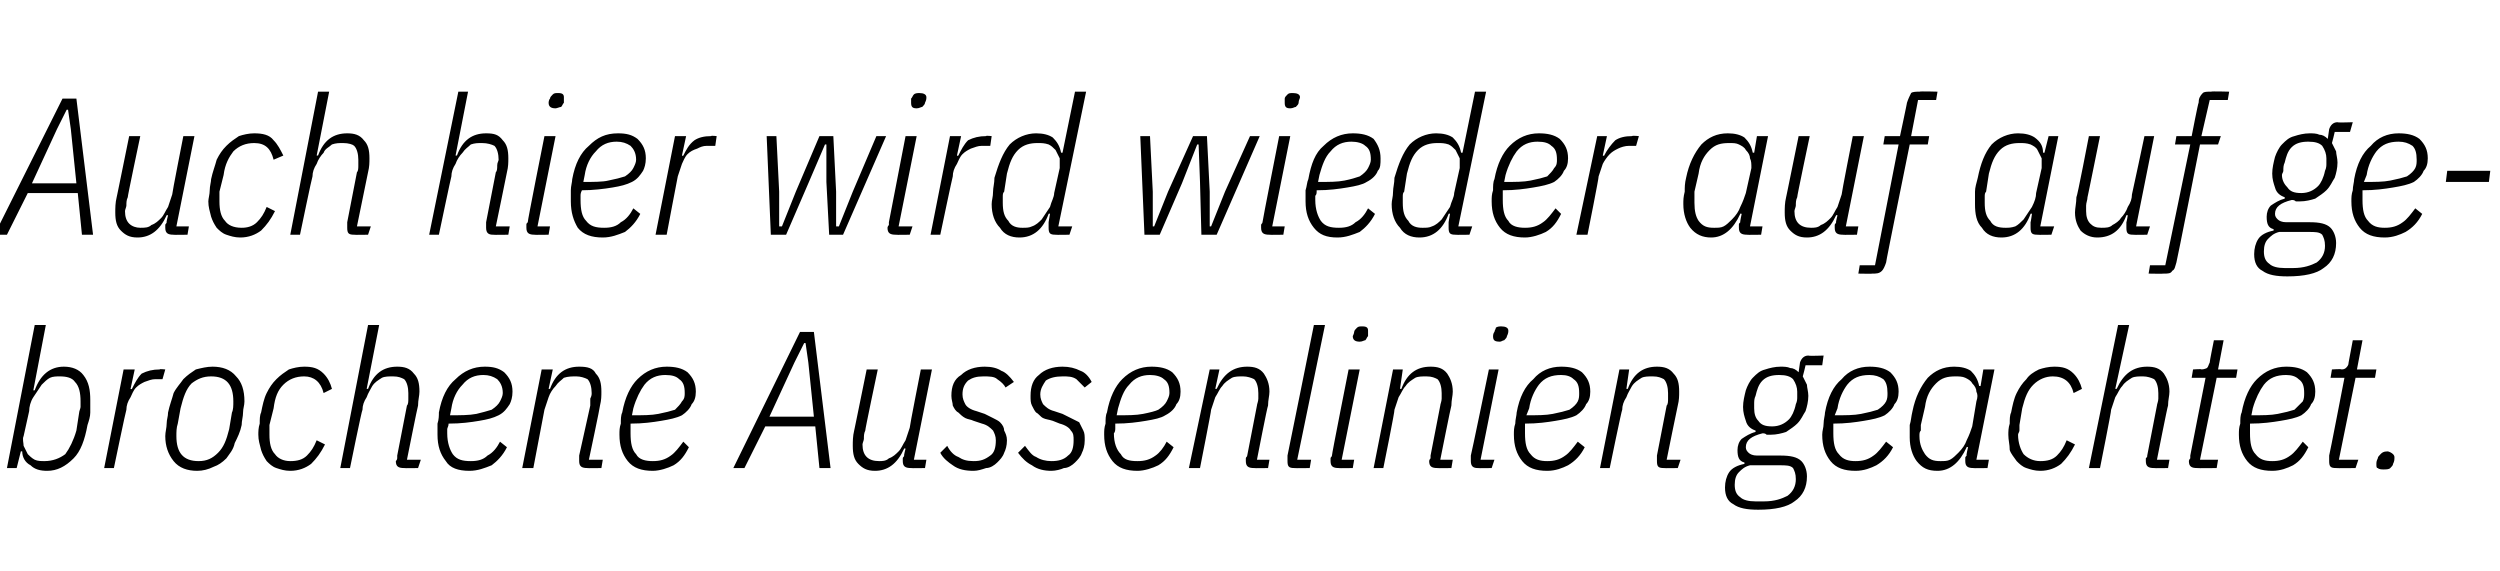
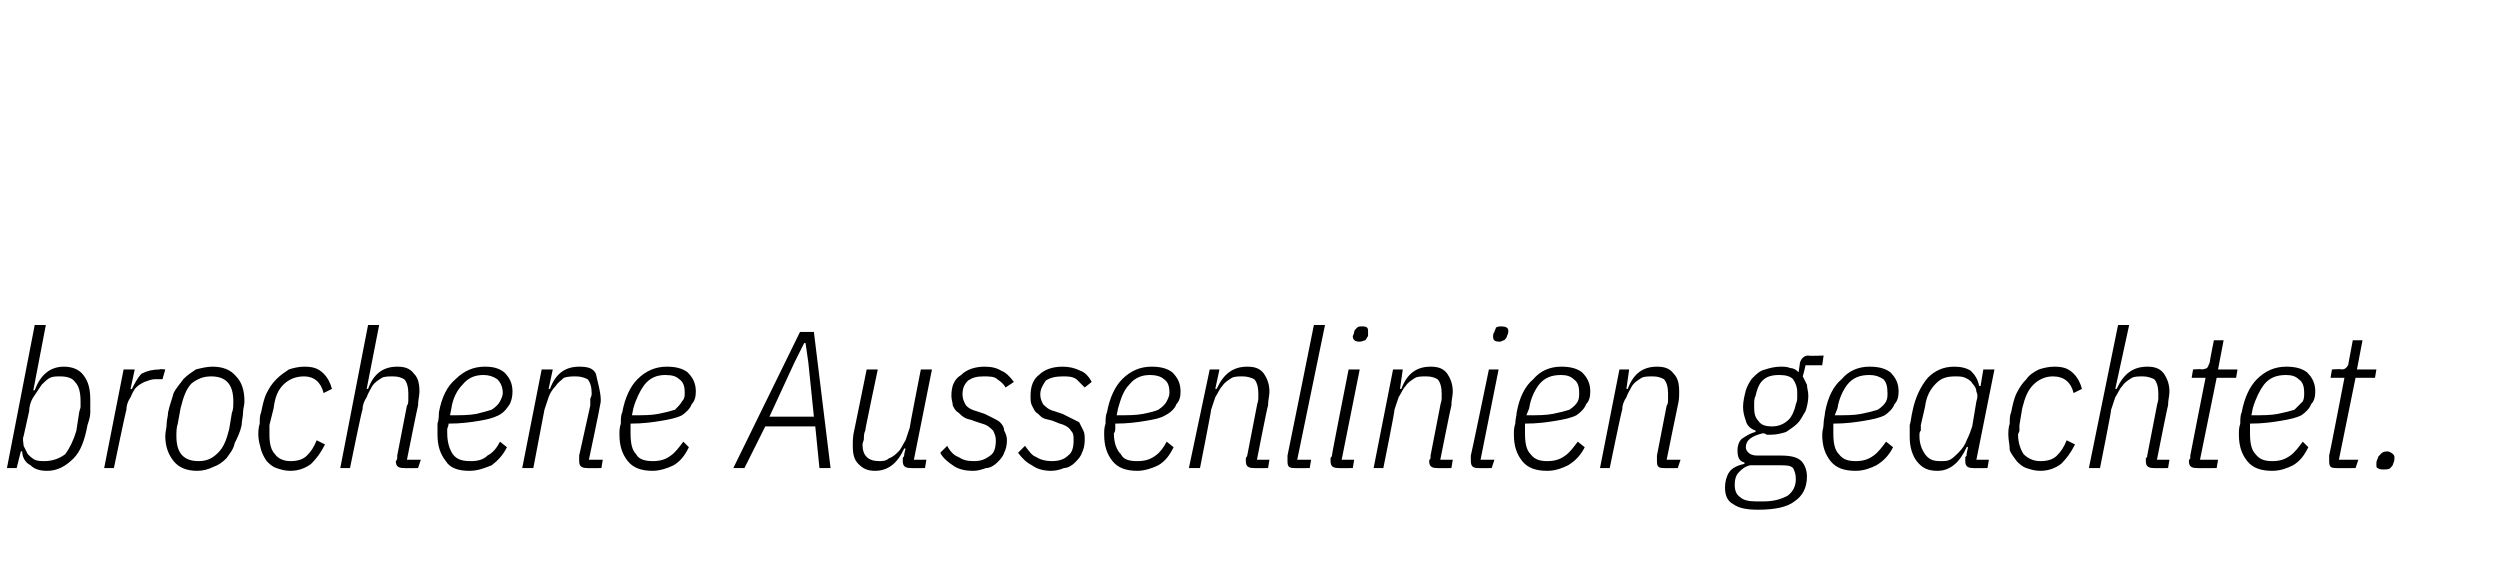
<svg xmlns="http://www.w3.org/2000/svg" version="1.1" width="180px" height="41.1px" viewBox="0 -6 180 41.1" style="top:-6px">
  <desc>Auch hier wird wieder auf auf gebrochene Aussenlinien geachtet.</desc>
  <defs />
  <g id="Polygon200939">
-     <path d="M 2.5 17.4 L 3.3 17.4 L 2.4 22.1 C 2.4 22.1 2.45 22.12 2.5 22.1 C 2.9 21 3.6 20.4 4.6 20.4 C 5.2 20.4 5.7 20.6 6 21 C 6.4 21.5 6.5 22.1 6.5 22.8 C 6.5 23 6.5 23.3 6.5 23.7 C 6.5 24 6.4 24.3 6.3 24.6 C 6.1 25.7 5.8 26.5 5.3 27 C 4.7 27.6 4.1 27.9 3.4 27.9 C 2.9 27.9 2.5 27.8 2.2 27.5 C 1.8 27.3 1.6 26.9 1.6 26.5 C 1.57 26.49 1.5 26.5 1.5 26.5 L 1.2 27.7 L 0.5 27.7 L 2.5 17.4 Z M 3.2 27.2 C 3.8 27.2 4.3 27 4.7 26.7 C 5 26.3 5.3 25.7 5.5 25 C 5.5 25 5.7 23.7 5.7 23.7 C 5.7 23.6 5.8 23.4 5.8 23.3 C 5.8 23.2 5.8 23 5.8 22.9 C 5.8 22.3 5.7 21.8 5.4 21.5 C 5.2 21.2 4.8 21.1 4.3 21.1 C 4.1 21.1 3.8 21.1 3.6 21.2 C 3.4 21.3 3.2 21.5 3 21.7 C 2.8 22 2.6 22.3 2.4 22.6 C 2.2 22.9 2.1 23.3 2.1 23.6 C 2.1 23.6 1.7 25.4 1.7 25.4 C 1.6 25.6 1.7 25.9 1.7 26.1 C 1.8 26.3 1.9 26.5 2 26.7 C 2.1 26.8 2.3 27 2.5 27.1 C 2.7 27.2 3 27.2 3.2 27.2 Z M 7.5 27.7 L 8.9 20.6 L 9.7 20.6 L 9.4 22 C 9.4 22 9.46 22.04 9.5 22 C 9.7 21.6 9.9 21.2 10.2 20.9 C 10.6 20.7 11 20.6 11.5 20.6 C 11.47 20.55 11.9 20.6 11.9 20.6 L 11.7 21.3 C 11.7 21.3 11.23 21.31 11.2 21.3 C 10.9 21.3 10.7 21.4 10.4 21.5 C 10.2 21.6 10 21.7 9.8 21.9 C 9.6 22.1 9.5 22.4 9.4 22.6 C 9.2 22.9 9.1 23.2 9.1 23.5 C 9.07 23.51 8.2 27.7 8.2 27.7 L 7.5 27.7 Z M 14.2 27.9 C 13.5 27.9 12.9 27.7 12.5 27.2 C 12.1 26.7 11.9 26.1 11.9 25.4 C 11.9 25.1 12 24.8 12 24.5 C 12 24.2 12.1 24 12.1 23.7 C 12.2 23.2 12.4 22.7 12.5 22.3 C 12.7 21.9 13 21.6 13.2 21.3 C 13.5 21 13.8 20.8 14.1 20.6 C 14.5 20.5 14.9 20.4 15.3 20.4 C 16 20.4 16.6 20.6 17 21.1 C 17.4 21.5 17.6 22.1 17.6 22.9 C 17.6 23.2 17.5 23.4 17.5 23.7 C 17.5 24 17.4 24.3 17.4 24.6 C 17.3 25.1 17.1 25.5 16.9 25.9 C 16.8 26.4 16.5 26.7 16.3 27 C 16 27.3 15.7 27.5 15.4 27.6 C 15 27.8 14.6 27.9 14.2 27.9 Z M 12.7 25.4 C 12.7 26.6 13.2 27.2 14.3 27.2 C 14.9 27.2 15.3 27 15.7 26.6 C 16.1 26.2 16.3 25.7 16.5 24.9 C 16.5 24.9 16.7 23.7 16.7 23.7 C 16.8 23.5 16.8 23.2 16.8 22.9 C 16.8 21.7 16.3 21.1 15.2 21.1 C 14.6 21.1 14.2 21.3 13.8 21.6 C 13.4 22 13.2 22.6 13 23.4 C 13 23.4 12.8 24.5 12.8 24.5 C 12.7 24.8 12.7 25.1 12.7 25.4 C 12.7 25.4 12.7 25.4 12.7 25.4 Z M 20.9 27.9 C 20.5 27.9 20.2 27.8 19.9 27.7 C 19.6 27.6 19.4 27.4 19.2 27.2 C 19 26.9 18.9 26.7 18.8 26.4 C 18.7 26 18.6 25.7 18.6 25.3 C 18.6 25.1 18.6 24.8 18.7 24.5 C 18.7 24.2 18.7 23.9 18.8 23.7 C 18.9 23.2 19 22.7 19.2 22.3 C 19.4 21.9 19.6 21.6 19.9 21.3 C 20.2 21 20.5 20.8 20.8 20.6 C 21.1 20.5 21.5 20.4 21.9 20.4 C 22.5 20.4 22.9 20.5 23.3 20.9 C 23.6 21.2 23.8 21.6 23.9 22 C 23.9 22 23.3 22.3 23.3 22.3 C 23.1 21.5 22.6 21.1 21.9 21.1 C 21.3 21.1 20.8 21.3 20.4 21.7 C 20 22.1 19.8 22.6 19.7 23.4 C 19.7 23.4 19.4 24.6 19.4 24.6 C 19.4 24.7 19.4 24.9 19.4 25 C 19.4 25.1 19.4 25.2 19.4 25.3 C 19.4 25.9 19.5 26.4 19.8 26.7 C 20 27 20.4 27.2 20.9 27.2 C 21.4 27.2 21.8 27.1 22.1 26.8 C 22.4 26.5 22.6 26.2 22.8 25.7 C 22.8 25.7 23.4 26 23.4 26 C 23.1 26.6 22.8 27 22.4 27.4 C 22 27.7 21.5 27.9 20.9 27.9 Z M 26.5 17.4 L 27.3 17.4 L 26.4 22 C 26.4 22 26.46 21.99 26.5 22 C 26.9 20.9 27.6 20.4 28.6 20.4 C 29.1 20.4 29.5 20.5 29.8 20.9 C 30.1 21.2 30.2 21.6 30.2 22.2 C 30.2 22.5 30.1 22.8 30.1 23.2 C 30.07 23.24 29.3 27.1 29.3 27.1 L 30.3 27.1 L 30.1 27.7 C 30.1 27.7 29.11 27.72 29.1 27.7 C 28.7 27.7 28.5 27.6 28.5 27.2 C 28.5 27.2 28.6 27.1 28.6 27 C 28.6 26.9 28.6 26.9 28.6 26.8 C 28.6 26.8 29.3 23.2 29.3 23.2 C 29.4 23.1 29.4 22.9 29.4 22.7 C 29.4 22.5 29.4 22.4 29.4 22.3 C 29.4 21.9 29.3 21.5 29.1 21.3 C 28.9 21.2 28.7 21.1 28.3 21.1 C 28 21.1 27.7 21.1 27.5 21.2 C 27.2 21.4 27 21.5 26.8 21.8 C 26.7 22 26.5 22.3 26.4 22.6 C 26.2 22.9 26.1 23.2 26.1 23.5 C 26.05 23.51 25.2 27.7 25.2 27.7 L 24.5 27.7 L 26.5 17.4 Z M 33.8 27.9 C 33 27.9 32.4 27.7 32.1 27.2 C 31.7 26.7 31.5 26.1 31.5 25.3 C 31.5 25 31.5 24.8 31.5 24.5 C 31.6 24.2 31.6 23.9 31.6 23.7 C 31.8 22.6 32.2 21.8 32.8 21.3 C 33.4 20.7 34.1 20.4 34.9 20.4 C 35.5 20.4 35.9 20.5 36.3 20.8 C 36.7 21.2 36.9 21.6 36.9 22.2 C 36.9 22.6 36.8 22.9 36.7 23.1 C 36.5 23.4 36.3 23.7 35.9 23.9 C 35.5 24.1 35.1 24.2 34.5 24.3 C 33.9 24.4 33.2 24.5 32.3 24.5 C 32.3 24.7 32.2 24.8 32.2 24.9 C 32.2 25.1 32.2 25.2 32.2 25.2 C 32.2 25.9 32.4 26.4 32.6 26.7 C 32.9 27.1 33.3 27.2 33.9 27.2 C 34.4 27.2 34.8 27.1 35.1 26.8 C 35.5 26.6 35.8 26.2 36 25.8 C 36 25.8 36.5 26.2 36.5 26.2 C 36.2 26.8 35.8 27.2 35.4 27.5 C 34.9 27.7 34.4 27.9 33.8 27.9 Z M 34.8 21 C 34.2 21 33.7 21.2 33.3 21.7 C 32.9 22.1 32.6 22.7 32.5 23.4 C 32.5 23.4 32.4 23.9 32.4 23.9 C 33.1 23.9 33.8 23.9 34.3 23.8 C 34.7 23.7 35.1 23.6 35.4 23.5 C 35.7 23.3 35.9 23.1 36 22.9 C 36.1 22.7 36.2 22.5 36.2 22.3 C 36.2 21.8 36 21.5 35.8 21.3 C 35.5 21.1 35.2 21 34.8 21 Z M 37.6 27.7 L 39 20.6 L 39.8 20.6 L 39.5 22 C 39.5 22 39.61 21.99 39.6 22 C 40 20.9 40.7 20.4 41.7 20.4 C 42.3 20.4 42.7 20.5 42.9 20.9 C 43.2 21.2 43.3 21.6 43.3 22.2 C 43.3 22.5 43.3 22.8 43.2 23.2 C 43.22 23.24 42.4 27.1 42.4 27.1 L 43.4 27.1 L 43.3 27.7 C 43.3 27.7 42.25 27.72 42.3 27.7 C 41.9 27.7 41.7 27.6 41.7 27.2 C 41.7 27.2 41.7 27.1 41.7 27 C 41.7 26.9 41.7 26.9 41.7 26.8 C 41.7 26.8 42.5 23.2 42.5 23.2 C 42.5 23.1 42.5 22.9 42.5 22.7 C 42.6 22.5 42.6 22.4 42.6 22.3 C 42.6 21.9 42.5 21.5 42.3 21.3 C 42.1 21.2 41.8 21.1 41.5 21.1 C 41.2 21.1 40.9 21.1 40.6 21.2 C 40.4 21.4 40.2 21.5 40 21.8 C 39.8 22 39.6 22.3 39.5 22.6 C 39.4 22.9 39.3 23.2 39.2 23.5 C 39.2 23.51 38.4 27.7 38.4 27.7 L 37.6 27.7 Z M 47 27.9 C 46.2 27.9 45.6 27.7 45.2 27.2 C 44.8 26.7 44.6 26.1 44.6 25.3 C 44.6 25 44.6 24.8 44.7 24.5 C 44.7 24.2 44.7 23.9 44.8 23.7 C 45 22.6 45.4 21.8 45.9 21.3 C 46.5 20.7 47.2 20.4 48 20.4 C 48.6 20.4 49.1 20.5 49.5 20.8 C 49.9 21.2 50.1 21.6 50.1 22.2 C 50.1 22.6 50 22.9 49.8 23.1 C 49.7 23.4 49.4 23.7 49.1 23.9 C 48.7 24.1 48.2 24.2 47.6 24.3 C 47 24.4 46.3 24.5 45.4 24.5 C 45.4 24.7 45.4 24.8 45.4 24.9 C 45.4 25.1 45.4 25.2 45.4 25.2 C 45.4 25.9 45.5 26.4 45.8 26.7 C 46 27.1 46.5 27.2 47 27.2 C 47.5 27.2 47.9 27.1 48.3 26.8 C 48.6 26.6 48.9 26.2 49.2 25.8 C 49.2 25.8 49.6 26.2 49.6 26.2 C 49.3 26.8 49 27.2 48.5 27.5 C 48.1 27.7 47.5 27.9 47 27.9 Z M 47.9 21 C 47.3 21 46.8 21.2 46.4 21.7 C 46.1 22.1 45.8 22.7 45.6 23.4 C 45.6 23.4 45.5 23.9 45.5 23.9 C 46.3 23.9 46.9 23.9 47.4 23.8 C 47.9 23.7 48.3 23.6 48.6 23.5 C 48.8 23.3 49 23.1 49.1 22.9 C 49.3 22.7 49.3 22.5 49.3 22.3 C 49.3 21.8 49.2 21.5 48.9 21.3 C 48.7 21.1 48.4 21 47.9 21 Z M 59 27.7 L 58.7 24.7 L 55.1 24.7 L 53.6 27.7 L 52.8 27.7 L 57.6 17.9 L 58.6 17.9 L 59.8 27.7 L 59 27.7 Z M 58.2 20.1 L 58 18.7 L 57.9 18.7 L 57.2 20.1 L 55.4 24 L 58.6 24 L 58.2 20.1 Z M 63.2 20.6 C 63.2 20.6 62.26 25.04 62.3 25 C 62.2 25.2 62.2 25.4 62.2 25.6 C 62.2 25.7 62.1 25.9 62.1 26 C 62.1 26.4 62.2 26.7 62.4 26.9 C 62.6 27.1 62.9 27.2 63.3 27.2 C 63.5 27.2 63.8 27.2 64 27 C 64.3 26.9 64.5 26.7 64.7 26.5 C 64.9 26.3 65 26 65.2 25.7 C 65.3 25.4 65.4 25.1 65.5 24.8 C 65.48 24.76 66.3 20.6 66.3 20.6 L 67.1 20.6 L 65.8 27.1 L 66.7 27.1 L 66.6 27.7 C 66.6 27.7 65.58 27.72 65.6 27.7 C 65.2 27.7 65 27.6 65 27.2 C 65 27.2 65 27.1 65 27 C 65 26.9 65.1 26.9 65.1 26.8 C 65.07 26.79 65.2 26.3 65.2 26.3 C 65.2 26.3 65.07 26.28 65.1 26.3 C 64.6 27.4 63.9 27.9 63 27.9 C 62.4 27.9 62.1 27.7 61.8 27.4 C 61.5 27.1 61.4 26.7 61.4 26.1 C 61.4 25.8 61.4 25.4 61.5 25 C 61.5 25.03 62.4 20.6 62.4 20.6 L 63.2 20.6 Z M 70.1 27.9 C 69.5 27.9 69 27.8 68.6 27.5 C 68.3 27.3 67.9 27 67.7 26.6 C 67.7 26.6 68.2 26.1 68.2 26.1 C 68.4 26.5 68.7 26.8 69 26.9 C 69.3 27.1 69.6 27.2 70.1 27.2 C 70.6 27.2 70.9 27.1 71.3 26.8 C 71.6 26.6 71.7 26.2 71.7 25.7 C 71.7 25.4 71.6 25.2 71.5 25 C 71.3 24.8 71.1 24.6 70.7 24.5 C 70.7 24.5 70.1 24.3 70.1 24.3 C 69.9 24.2 69.7 24.2 69.5 24.1 C 69.3 24 69.1 23.8 69 23.7 C 68.8 23.6 68.7 23.4 68.6 23.2 C 68.6 23 68.5 22.8 68.5 22.5 C 68.5 21.8 68.7 21.3 69.2 21 C 69.6 20.6 70.2 20.4 70.9 20.4 C 71.4 20.4 71.8 20.5 72.1 20.7 C 72.4 20.8 72.7 21.1 73 21.5 C 73 21.5 72.4 21.9 72.4 21.9 C 72.3 21.7 72.1 21.5 71.8 21.3 C 71.6 21.1 71.2 21.1 70.8 21.1 C 70.3 21.1 70 21.2 69.7 21.4 C 69.4 21.7 69.3 22 69.3 22.4 C 69.3 22.7 69.4 22.9 69.5 23.1 C 69.6 23.3 69.9 23.5 70.3 23.6 C 70.3 23.6 70.9 23.8 70.9 23.8 C 71.1 23.9 71.3 24 71.5 24.1 C 71.7 24.2 71.9 24.3 72 24.4 C 72.2 24.6 72.3 24.8 72.3 25 C 72.4 25.2 72.5 25.4 72.5 25.7 C 72.5 26.1 72.4 26.4 72.3 26.6 C 72.2 26.9 72 27.1 71.8 27.3 C 71.6 27.5 71.3 27.7 71 27.7 C 70.7 27.8 70.4 27.9 70.1 27.9 Z M 75.7 27.9 C 75.2 27.9 74.7 27.8 74.3 27.5 C 73.9 27.3 73.6 27 73.3 26.6 C 73.3 26.6 73.8 26.1 73.8 26.1 C 74.1 26.5 74.3 26.8 74.6 26.9 C 74.9 27.1 75.3 27.2 75.7 27.2 C 76.2 27.2 76.6 27.1 76.9 26.8 C 77.2 26.6 77.3 26.2 77.3 25.7 C 77.3 25.4 77.3 25.2 77.1 25 C 77 24.8 76.7 24.6 76.3 24.5 C 76.3 24.5 75.8 24.3 75.8 24.3 C 75.5 24.2 75.3 24.2 75.1 24.1 C 74.9 24 74.8 23.8 74.6 23.7 C 74.5 23.6 74.4 23.4 74.3 23.2 C 74.2 23 74.2 22.8 74.2 22.5 C 74.2 21.8 74.4 21.3 74.8 21 C 75.2 20.6 75.8 20.4 76.5 20.4 C 77 20.4 77.4 20.5 77.8 20.7 C 78.1 20.8 78.4 21.1 78.6 21.5 C 78.6 21.5 78.1 21.9 78.1 21.9 C 77.9 21.7 77.7 21.5 77.5 21.3 C 77.2 21.1 76.9 21.1 76.5 21.1 C 76 21.1 75.6 21.2 75.3 21.4 C 75.1 21.7 74.9 22 74.9 22.4 C 74.9 22.7 75 22.9 75.1 23.1 C 75.3 23.3 75.5 23.5 75.9 23.6 C 75.9 23.6 76.5 23.8 76.5 23.8 C 76.7 23.9 76.9 24 77.1 24.1 C 77.3 24.2 77.5 24.3 77.7 24.4 C 77.8 24.6 77.9 24.8 78 25 C 78.1 25.2 78.1 25.4 78.1 25.7 C 78.1 26.1 78 26.4 77.9 26.6 C 77.8 26.9 77.6 27.1 77.4 27.3 C 77.2 27.5 76.9 27.7 76.6 27.7 C 76.4 27.8 76 27.9 75.7 27.9 Z M 81.9 27.9 C 81.1 27.9 80.5 27.7 80.1 27.2 C 79.7 26.7 79.5 26.1 79.5 25.3 C 79.5 25 79.5 24.8 79.6 24.5 C 79.6 24.2 79.6 23.9 79.7 23.7 C 79.9 22.6 80.3 21.8 80.8 21.3 C 81.4 20.7 82.1 20.4 82.9 20.4 C 83.5 20.4 84 20.5 84.4 20.8 C 84.8 21.2 85 21.6 85 22.2 C 85 22.6 84.9 22.9 84.7 23.1 C 84.6 23.4 84.3 23.7 83.9 23.9 C 83.6 24.1 83.1 24.2 82.5 24.3 C 81.9 24.4 81.2 24.5 80.3 24.5 C 80.3 24.7 80.3 24.8 80.3 24.9 C 80.3 25.1 80.2 25.2 80.2 25.2 C 80.2 25.9 80.4 26.4 80.7 26.7 C 80.9 27.1 81.3 27.2 81.9 27.2 C 82.4 27.2 82.8 27.1 83.2 26.8 C 83.5 26.6 83.8 26.2 84 25.8 C 84 25.8 84.5 26.2 84.5 26.2 C 84.2 26.8 83.9 27.2 83.4 27.5 C 83 27.7 82.4 27.9 81.9 27.9 Z M 82.8 21 C 82.2 21 81.7 21.2 81.3 21.7 C 80.9 22.1 80.7 22.7 80.5 23.4 C 80.5 23.4 80.4 23.9 80.4 23.9 C 81.2 23.9 81.8 23.9 82.3 23.8 C 82.8 23.7 83.2 23.6 83.4 23.5 C 83.7 23.3 83.9 23.1 84 22.9 C 84.1 22.7 84.2 22.5 84.2 22.3 C 84.2 21.8 84.1 21.5 83.8 21.3 C 83.6 21.1 83.2 21 82.8 21 Z M 85.6 27.7 L 87.1 20.6 L 87.8 20.6 L 87.5 22 C 87.5 22 87.64 21.99 87.6 22 C 88.1 20.9 88.8 20.4 89.8 20.4 C 90.3 20.4 90.7 20.5 91 20.9 C 91.2 21.2 91.4 21.6 91.4 22.2 C 91.4 22.5 91.3 22.8 91.3 23.2 C 91.25 23.24 90.5 27.1 90.5 27.1 L 91.4 27.1 L 91.3 27.7 C 91.3 27.7 90.28 27.72 90.3 27.7 C 89.9 27.7 89.7 27.6 89.7 27.2 C 89.7 27.2 89.7 27.1 89.7 27 C 89.7 26.9 89.8 26.9 89.8 26.8 C 89.8 26.8 90.5 23.2 90.5 23.2 C 90.5 23.1 90.6 22.9 90.6 22.7 C 90.6 22.5 90.6 22.4 90.6 22.3 C 90.6 21.9 90.5 21.5 90.3 21.3 C 90.1 21.2 89.8 21.1 89.5 21.1 C 89.2 21.1 88.9 21.1 88.7 21.2 C 88.4 21.4 88.2 21.5 88 21.8 C 87.8 22 87.7 22.3 87.5 22.6 C 87.4 22.9 87.3 23.2 87.2 23.5 C 87.23 23.51 86.4 27.7 86.4 27.7 L 85.6 27.7 Z M 93.2 27.7 C 92.8 27.7 92.7 27.6 92.7 27.2 C 92.7 27.2 92.7 27.1 92.7 27 C 92.7 26.9 92.7 26.9 92.7 26.8 C 92.71 26.8 94.6 17.4 94.6 17.4 L 95.4 17.4 L 93.4 27.1 L 94.4 27.1 L 94.3 27.7 C 94.3 27.7 93.21 27.72 93.2 27.7 Z M 97.9 18.6 C 97.6 18.6 97.4 18.5 97.4 18.2 C 97.4 18.2 97.5 18 97.5 17.9 C 97.5 17.8 97.6 17.7 97.7 17.6 C 97.8 17.5 97.9 17.5 98.1 17.5 C 98.4 17.5 98.5 17.6 98.5 17.8 C 98.5 17.9 98.5 18 98.5 18.2 C 98.4 18.3 98.4 18.4 98.3 18.5 C 98.2 18.5 98.1 18.6 97.9 18.6 Z M 96.4 27.7 C 96 27.7 95.8 27.6 95.8 27.2 C 95.8 27.2 95.8 27.1 95.8 27 C 95.8 26.9 95.9 26.9 95.9 26.8 C 95.87 26.8 97.1 20.6 97.1 20.6 L 97.9 20.6 L 96.6 27.1 L 97.5 27.1 L 97.4 27.7 C 97.4 27.7 96.37 27.72 96.4 27.7 Z M 98.9 27.7 L 100.3 20.6 L 101 20.6 L 100.8 22 C 100.8 22 100.85 21.99 100.9 22 C 101.3 20.9 102 20.4 103 20.4 C 103.5 20.4 103.9 20.5 104.2 20.9 C 104.4 21.2 104.6 21.6 104.6 22.2 C 104.6 22.5 104.5 22.8 104.5 23.2 C 104.47 23.24 103.7 27.1 103.7 27.1 L 104.6 27.1 L 104.5 27.7 C 104.5 27.7 103.5 27.72 103.5 27.7 C 103.1 27.7 102.9 27.6 102.9 27.2 C 102.9 27.2 102.9 27.1 103 27 C 103 26.9 103 26.9 103 26.8 C 103 26.8 103.7 23.2 103.7 23.2 C 103.7 23.1 103.8 22.9 103.8 22.7 C 103.8 22.5 103.8 22.4 103.8 22.3 C 103.8 21.9 103.7 21.5 103.5 21.3 C 103.3 21.2 103.1 21.1 102.7 21.1 C 102.4 21.1 102.1 21.1 101.9 21.2 C 101.6 21.4 101.4 21.5 101.2 21.8 C 101 22 100.9 22.3 100.7 22.6 C 100.6 22.9 100.5 23.2 100.4 23.5 C 100.45 23.51 99.6 27.7 99.6 27.7 L 98.9 27.7 Z M 108 18.6 C 107.6 18.6 107.5 18.5 107.5 18.2 C 107.5 18.2 107.5 18 107.6 17.9 C 107.6 17.8 107.7 17.7 107.7 17.6 C 107.8 17.5 108 17.5 108.1 17.5 C 108.4 17.5 108.6 17.6 108.6 17.8 C 108.6 17.9 108.6 18 108.5 18.2 C 108.5 18.3 108.4 18.4 108.3 18.5 C 108.2 18.5 108.1 18.6 108 18.6 Z M 106.4 27.7 C 106.1 27.7 105.9 27.6 105.9 27.2 C 105.9 27.2 105.9 27.1 105.9 27 C 105.9 26.9 105.9 26.9 105.9 26.8 C 105.92 26.8 107.2 20.6 107.2 20.6 L 107.9 20.6 L 106.6 27.1 L 107.6 27.1 L 107.4 27.7 C 107.4 27.7 106.43 27.72 106.4 27.7 Z M 111.4 27.9 C 110.6 27.9 110 27.7 109.6 27.2 C 109.2 26.7 109 26.1 109 25.3 C 109 25 109 24.8 109.1 24.5 C 109.1 24.2 109.2 23.9 109.2 23.7 C 109.4 22.6 109.8 21.8 110.4 21.3 C 110.9 20.7 111.6 20.4 112.4 20.4 C 113 20.4 113.5 20.5 113.9 20.8 C 114.3 21.2 114.5 21.6 114.5 22.2 C 114.5 22.6 114.4 22.9 114.2 23.1 C 114.1 23.4 113.8 23.7 113.5 23.9 C 113.1 24.1 112.6 24.2 112 24.3 C 111.4 24.4 110.7 24.5 109.8 24.5 C 109.8 24.7 109.8 24.8 109.8 24.9 C 109.8 25.1 109.8 25.2 109.8 25.2 C 109.8 25.9 109.9 26.4 110.2 26.7 C 110.5 27.1 110.9 27.2 111.4 27.2 C 111.9 27.2 112.3 27.1 112.7 26.8 C 113 26.6 113.3 26.2 113.6 25.8 C 113.6 25.8 114.1 26.2 114.1 26.2 C 113.8 26.8 113.4 27.2 112.9 27.5 C 112.5 27.7 112 27.9 111.4 27.9 Z M 112.4 21 C 111.7 21 111.2 21.2 110.8 21.7 C 110.5 22.1 110.2 22.7 110.1 23.4 C 110.1 23.4 109.9 23.9 109.9 23.9 C 110.7 23.9 111.3 23.9 111.8 23.8 C 112.3 23.7 112.7 23.6 113 23.5 C 113.3 23.3 113.5 23.1 113.6 22.9 C 113.7 22.7 113.7 22.5 113.7 22.3 C 113.7 21.8 113.6 21.5 113.3 21.3 C 113.1 21.1 112.8 21 112.4 21 Z M 115.2 27.7 L 116.6 20.6 L 117.3 20.6 L 117.1 22 C 117.1 22 117.16 21.99 117.2 22 C 117.6 20.9 118.3 20.4 119.3 20.4 C 119.8 20.4 120.2 20.5 120.5 20.9 C 120.8 21.2 120.9 21.6 120.9 22.2 C 120.9 22.5 120.9 22.8 120.8 23.2 C 120.78 23.24 120 27.1 120 27.1 L 121 27.1 L 120.8 27.7 C 120.8 27.7 119.81 27.72 119.8 27.7 C 119.4 27.7 119.3 27.6 119.3 27.2 C 119.3 27.2 119.3 27.1 119.3 27 C 119.3 26.9 119.3 26.9 119.3 26.8 C 119.3 26.8 120 23.2 120 23.2 C 120.1 23.1 120.1 22.9 120.1 22.7 C 120.1 22.5 120.1 22.4 120.1 22.3 C 120.1 21.9 120 21.5 119.8 21.3 C 119.6 21.2 119.4 21.1 119 21.1 C 118.7 21.1 118.4 21.1 118.2 21.2 C 117.9 21.4 117.7 21.5 117.5 21.8 C 117.4 22 117.2 22.3 117.1 22.6 C 116.9 22.9 116.8 23.2 116.8 23.5 C 116.76 23.51 115.9 27.7 115.9 27.7 L 115.2 27.7 Z M 130.1 28.3 C 130.1 29.1 129.8 29.7 129.2 30.1 C 128.7 30.5 127.8 30.7 126.6 30.7 C 125.8 30.7 125.2 30.6 124.8 30.3 C 124.4 30.1 124.2 29.7 124.2 29.1 C 124.2 28.7 124.3 28.3 124.5 28 C 124.7 27.7 125.1 27.5 125.6 27.4 C 125.6 27.4 125.6 27.3 125.6 27.3 C 125.2 27.2 125.1 26.9 125.1 26.4 C 125.1 26.1 125.2 25.8 125.4 25.6 C 125.7 25.4 126 25.2 126.4 25.1 C 126.4 25.1 126.4 25 126.4 25 C 126.1 24.9 125.8 24.7 125.7 24.3 C 125.6 24 125.5 23.7 125.5 23.3 C 125.5 22.9 125.6 22.5 125.7 22.1 C 125.8 21.8 126 21.4 126.2 21.2 C 126.5 20.9 126.7 20.7 127.1 20.6 C 127.4 20.5 127.8 20.4 128.2 20.4 C 128.4 20.4 128.7 20.4 128.9 20.5 C 129.1 20.5 129.3 20.6 129.5 20.8 C 129.5 20.8 129.6 20.1 129.6 20.1 C 129.7 19.8 129.9 19.6 130.2 19.6 C 130.23 19.64 131.3 19.6 131.3 19.6 L 131.2 20.3 L 130 20.3 C 130 20.3 129.82 21.08 129.8 21.1 C 129.9 21.3 130 21.5 130.1 21.7 C 130.1 21.9 130.2 22.2 130.2 22.5 C 130.2 22.9 130.1 23.3 130 23.6 C 129.8 23.9 129.7 24.2 129.4 24.5 C 129.2 24.7 128.9 24.9 128.6 25.1 C 128.3 25.2 127.9 25.3 127.5 25.3 C 127.4 25.3 127.3 25.3 127.2 25.3 C 127.1 25.2 127 25.2 126.9 25.2 C 126.1 25.4 125.7 25.7 125.7 26.2 C 125.7 26.4 125.8 26.5 125.9 26.6 C 126 26.7 126.2 26.8 126.5 26.8 C 126.5 26.8 128.2 26.8 128.2 26.8 C 128.9 26.8 129.4 26.9 129.7 27.2 C 129.9 27.4 130.1 27.8 130.1 28.3 Z M 129.3 28.5 C 129.3 28.1 129.2 27.9 129.1 27.7 C 128.9 27.5 128.6 27.5 128.1 27.5 C 128.1 27.5 126 27.5 126 27.5 C 125.6 27.6 125.4 27.8 125.2 28 C 125 28.2 124.9 28.5 124.9 28.9 C 124.9 29.3 125 29.6 125.3 29.8 C 125.5 30 125.9 30.1 126.4 30.1 C 126.4 30.1 127 30.1 127 30.1 C 127.8 30.1 128.3 29.9 128.7 29.7 C 129.1 29.4 129.3 29 129.3 28.5 Z M 127.6 24.7 C 128.1 24.7 128.5 24.5 128.8 24.2 C 129 24 129.2 23.6 129.3 23.1 C 129.4 22.9 129.4 22.7 129.4 22.6 C 129.4 22.4 129.4 22.3 129.4 22.2 C 129.4 21.9 129.3 21.6 129.1 21.3 C 128.9 21.1 128.6 21 128.1 21 C 127.6 21 127.2 21.1 126.9 21.4 C 126.6 21.7 126.5 22.1 126.4 22.5 C 126.3 22.7 126.3 22.9 126.3 23.1 C 126.3 23.2 126.3 23.3 126.3 23.4 C 126.3 23.8 126.4 24.1 126.6 24.3 C 126.8 24.6 127.1 24.7 127.6 24.7 Z M 133.6 27.9 C 132.8 27.9 132.2 27.7 131.8 27.2 C 131.4 26.7 131.2 26.1 131.2 25.3 C 131.2 25 131.3 24.8 131.3 24.5 C 131.3 24.2 131.4 23.9 131.4 23.7 C 131.6 22.6 132 21.8 132.6 21.3 C 133.1 20.7 133.8 20.4 134.6 20.4 C 135.2 20.4 135.7 20.5 136.1 20.8 C 136.5 21.2 136.7 21.6 136.7 22.2 C 136.7 22.6 136.6 22.9 136.4 23.1 C 136.3 23.4 136 23.7 135.7 23.9 C 135.3 24.1 134.8 24.2 134.2 24.3 C 133.6 24.4 132.9 24.5 132 24.5 C 132 24.7 132 24.8 132 24.9 C 132 25.1 132 25.2 132 25.2 C 132 25.9 132.1 26.4 132.4 26.7 C 132.7 27.1 133.1 27.2 133.6 27.2 C 134.1 27.2 134.5 27.1 134.9 26.8 C 135.2 26.6 135.5 26.2 135.8 25.8 C 135.8 25.8 136.3 26.2 136.3 26.2 C 136 26.8 135.6 27.2 135.1 27.5 C 134.7 27.7 134.2 27.9 133.6 27.9 Z M 134.6 21 C 133.9 21 133.4 21.2 133 21.7 C 132.7 22.1 132.4 22.7 132.3 23.4 C 132.3 23.4 132.1 23.9 132.1 23.9 C 132.9 23.9 133.5 23.9 134 23.8 C 134.5 23.7 134.9 23.6 135.2 23.5 C 135.5 23.3 135.7 23.1 135.8 22.9 C 135.9 22.7 135.9 22.5 135.9 22.3 C 135.9 21.8 135.8 21.5 135.6 21.3 C 135.3 21.1 135 21 134.6 21 Z M 142.1 27.7 C 141.7 27.7 141.5 27.6 141.5 27.2 C 141.5 27.2 141.5 27.1 141.5 27 C 141.5 26.9 141.5 26.9 141.6 26.8 C 141.55 26.79 141.7 26.2 141.7 26.2 C 141.7 26.2 141.58 26.15 141.6 26.2 C 141.1 27.3 140.4 27.9 139.5 27.9 C 138.8 27.9 138.4 27.7 138 27.2 C 137.7 26.8 137.5 26.2 137.5 25.5 C 137.5 25.2 137.5 25 137.5 24.6 C 137.6 24.3 137.6 24 137.7 23.6 C 137.9 22.6 138.3 21.8 138.8 21.2 C 139.3 20.7 139.9 20.4 140.7 20.4 C 141.2 20.4 141.6 20.5 141.9 20.7 C 142.2 21 142.4 21.3 142.5 21.8 C 142.46 21.78 142.6 21.8 142.6 21.8 L 142.8 20.6 L 143.6 20.6 L 142.3 27.1 L 143.2 27.1 L 143.1 27.7 C 143.1 27.7 142.06 27.72 142.1 27.7 Z M 139.7 27.2 C 140 27.2 140.2 27.2 140.4 27.1 C 140.6 27 140.8 26.8 141 26.6 C 141.3 26.3 141.5 26 141.6 25.7 C 141.8 25.3 141.9 25 142 24.7 C 142 24.7 142.3 22.9 142.3 22.9 C 142.4 22.6 142.4 22.4 142.3 22.2 C 142.3 22 142.2 21.8 142 21.6 C 141.9 21.4 141.7 21.3 141.5 21.2 C 141.3 21.1 141 21.1 140.8 21.1 C 140.2 21.1 139.8 21.2 139.4 21.6 C 139 22 138.7 22.5 138.6 23.3 C 138.6 23.3 138.3 24.6 138.3 24.6 C 138.3 24.7 138.3 24.8 138.3 25 C 138.2 25.1 138.2 25.2 138.2 25.4 C 138.2 26 138.4 26.4 138.6 26.7 C 138.9 27.1 139.2 27.2 139.7 27.2 Z M 146.9 27.9 C 146.5 27.9 146.2 27.8 145.9 27.7 C 145.6 27.6 145.4 27.4 145.2 27.2 C 145 26.9 144.8 26.7 144.7 26.4 C 144.7 26 144.6 25.7 144.6 25.3 C 144.6 25.1 144.6 24.8 144.7 24.5 C 144.7 24.2 144.7 23.9 144.8 23.7 C 144.9 23.2 145 22.7 145.2 22.3 C 145.4 21.9 145.6 21.6 145.9 21.3 C 146.1 21 146.4 20.8 146.8 20.6 C 147.1 20.5 147.5 20.4 147.9 20.4 C 148.5 20.4 148.9 20.5 149.3 20.9 C 149.6 21.2 149.8 21.6 149.9 22 C 149.9 22 149.3 22.3 149.3 22.3 C 149.1 21.5 148.6 21.1 147.8 21.1 C 147.3 21.1 146.8 21.3 146.4 21.7 C 146 22.1 145.8 22.6 145.6 23.4 C 145.6 23.4 145.4 24.6 145.4 24.6 C 145.4 24.7 145.4 24.9 145.4 25 C 145.4 25.1 145.3 25.2 145.3 25.3 C 145.3 25.9 145.5 26.4 145.7 26.7 C 146 27 146.4 27.2 146.9 27.2 C 147.4 27.2 147.8 27.1 148.1 26.8 C 148.4 26.5 148.6 26.2 148.8 25.7 C 148.8 25.7 149.4 26 149.4 26 C 149.1 26.6 148.8 27 148.4 27.4 C 148 27.7 147.5 27.9 146.9 27.9 Z M 152.5 17.4 L 153.3 17.4 L 152.3 22 C 152.3 22 152.44 21.99 152.4 22 C 152.9 20.9 153.6 20.4 154.6 20.4 C 155.1 20.4 155.5 20.5 155.8 20.9 C 156 21.2 156.2 21.6 156.2 22.2 C 156.2 22.5 156.1 22.8 156.1 23.2 C 156.06 23.24 155.3 27.1 155.3 27.1 L 156.2 27.1 L 156.1 27.7 C 156.1 27.7 155.09 27.72 155.1 27.7 C 154.7 27.7 154.5 27.6 154.5 27.2 C 154.5 27.2 154.5 27.1 154.5 27 C 154.6 26.9 154.6 26.9 154.6 26.8 C 154.6 26.8 155.3 23.2 155.3 23.2 C 155.3 23.1 155.4 22.9 155.4 22.7 C 155.4 22.5 155.4 22.4 155.4 22.3 C 155.4 21.9 155.3 21.5 155.1 21.3 C 154.9 21.2 154.6 21.1 154.3 21.1 C 154 21.1 153.7 21.1 153.5 21.2 C 153.2 21.4 153 21.5 152.8 21.8 C 152.6 22 152.5 22.3 152.3 22.6 C 152.2 22.9 152.1 23.2 152 23.5 C 152.04 23.51 151.2 27.7 151.2 27.7 L 150.4 27.7 L 152.5 17.4 Z M 158.2 27.7 C 157.8 27.7 157.6 27.6 157.6 27.2 C 157.6 27.2 157.6 27.1 157.7 27 C 157.7 26.9 157.7 26.9 157.7 26.8 C 157.69 26.8 158.8 21.2 158.8 21.2 L 157.8 21.2 L 157.9 20.6 C 157.9 20.6 158.55 20.55 158.5 20.6 C 158.7 20.6 158.9 20.5 158.9 20.5 C 159 20.4 159 20.3 159.1 20.1 C 159.08 20.08 159.4 18.5 159.4 18.5 L 160.1 18.5 L 159.7 20.6 L 161.1 20.6 L 161 21.2 L 159.6 21.2 L 158.4 27.1 L 159.7 27.1 L 159.6 27.7 C 159.6 27.7 158.2 27.72 158.2 27.7 Z M 163.6 27.9 C 162.8 27.9 162.2 27.7 161.8 27.2 C 161.4 26.7 161.2 26.1 161.2 25.3 C 161.2 25 161.2 24.8 161.3 24.5 C 161.3 24.2 161.3 23.9 161.4 23.7 C 161.6 22.6 162 21.8 162.5 21.3 C 163.1 20.7 163.8 20.4 164.6 20.4 C 165.2 20.4 165.7 20.5 166.1 20.8 C 166.5 21.2 166.7 21.6 166.7 22.2 C 166.7 22.6 166.6 22.9 166.4 23.1 C 166.3 23.4 166 23.7 165.7 23.9 C 165.3 24.1 164.8 24.2 164.2 24.3 C 163.6 24.4 162.9 24.5 162 24.5 C 162 24.7 162 24.8 162 24.9 C 162 25.1 162 25.2 162 25.2 C 162 25.9 162.1 26.4 162.4 26.7 C 162.7 27.1 163.1 27.2 163.6 27.2 C 164.1 27.2 164.5 27.1 164.9 26.8 C 165.2 26.6 165.5 26.2 165.8 25.8 C 165.8 25.8 166.2 26.2 166.2 26.2 C 165.9 26.8 165.6 27.2 165.1 27.5 C 164.7 27.7 164.2 27.9 163.6 27.9 Z M 164.6 21 C 163.9 21 163.4 21.2 163 21.7 C 162.7 22.1 162.4 22.7 162.2 23.4 C 162.2 23.4 162.1 23.9 162.1 23.9 C 162.9 23.9 163.5 23.9 164 23.8 C 164.5 23.7 164.9 23.6 165.2 23.5 C 165.4 23.3 165.6 23.1 165.8 22.9 C 165.9 22.7 165.9 22.5 165.9 22.3 C 165.9 21.8 165.8 21.5 165.5 21.3 C 165.3 21.1 165 21 164.6 21 Z M 168.2 27.7 C 167.8 27.7 167.7 27.6 167.7 27.2 C 167.7 27.2 167.7 27.1 167.7 27 C 167.7 26.9 167.7 26.9 167.7 26.8 C 167.72 26.8 168.8 21.2 168.8 21.2 L 167.8 21.2 L 167.9 20.6 C 167.9 20.6 168.57 20.55 168.6 20.6 C 168.8 20.6 168.9 20.5 168.9 20.5 C 169 20.4 169.1 20.3 169.1 20.1 C 169.1 20.08 169.4 18.5 169.4 18.5 L 170.1 18.5 L 169.7 20.6 L 171.1 20.6 L 171 21.2 L 169.6 21.2 L 168.4 27.1 L 169.8 27.1 L 169.6 27.7 C 169.6 27.7 168.22 27.72 168.2 27.7 Z M 171.6 27.8 C 171.5 27.8 171.3 27.8 171.2 27.7 C 171.1 27.7 171.1 27.6 171.1 27.4 C 171.1 27.3 171.1 27.2 171.2 27 C 171.2 26.9 171.3 26.8 171.4 26.7 C 171.5 26.6 171.6 26.5 171.9 26.5 C 172 26.5 172.2 26.6 172.3 26.7 C 172.3 26.7 172.4 26.8 172.4 26.9 C 172.4 27.1 172.4 27.2 172.3 27.4 C 172.3 27.5 172.2 27.6 172.1 27.7 C 172 27.8 171.8 27.8 171.6 27.8 Z " stroke="none" fill="#000" />
+     <path d="M 2.5 17.4 L 3.3 17.4 L 2.4 22.1 C 2.4 22.1 2.45 22.12 2.5 22.1 C 2.9 21 3.6 20.4 4.6 20.4 C 5.2 20.4 5.7 20.6 6 21 C 6.4 21.5 6.5 22.1 6.5 22.8 C 6.5 23 6.5 23.3 6.5 23.7 C 6.5 24 6.4 24.3 6.3 24.6 C 6.1 25.7 5.8 26.5 5.3 27 C 4.7 27.6 4.1 27.9 3.4 27.9 C 2.9 27.9 2.5 27.8 2.2 27.5 C 1.8 27.3 1.6 26.9 1.6 26.5 C 1.57 26.49 1.5 26.5 1.5 26.5 L 1.2 27.7 L 0.5 27.7 L 2.5 17.4 Z M 3.2 27.2 C 3.8 27.2 4.3 27 4.7 26.7 C 5 26.3 5.3 25.7 5.5 25 C 5.5 25 5.7 23.7 5.7 23.7 C 5.7 23.6 5.8 23.4 5.8 23.3 C 5.8 23.2 5.8 23 5.8 22.9 C 5.8 22.3 5.7 21.8 5.4 21.5 C 5.2 21.2 4.8 21.1 4.3 21.1 C 4.1 21.1 3.8 21.1 3.6 21.2 C 3.4 21.3 3.2 21.5 3 21.7 C 2.8 22 2.6 22.3 2.4 22.6 C 2.2 22.9 2.1 23.3 2.1 23.6 C 2.1 23.6 1.7 25.4 1.7 25.4 C 1.6 25.6 1.7 25.9 1.7 26.1 C 1.8 26.3 1.9 26.5 2 26.7 C 2.1 26.8 2.3 27 2.5 27.1 C 2.7 27.2 3 27.2 3.2 27.2 Z M 7.5 27.7 L 8.9 20.6 L 9.7 20.6 L 9.4 22 C 9.4 22 9.46 22.04 9.5 22 C 9.7 21.6 9.9 21.2 10.2 20.9 C 10.6 20.7 11 20.6 11.5 20.6 C 11.47 20.55 11.9 20.6 11.9 20.6 L 11.7 21.3 C 11.7 21.3 11.23 21.31 11.2 21.3 C 10.9 21.3 10.7 21.4 10.4 21.5 C 10.2 21.6 10 21.7 9.8 21.9 C 9.6 22.1 9.5 22.4 9.4 22.6 C 9.2 22.9 9.1 23.2 9.1 23.5 C 9.07 23.51 8.2 27.7 8.2 27.7 L 7.5 27.7 Z M 14.2 27.9 C 13.5 27.9 12.9 27.7 12.5 27.2 C 12.1 26.7 11.9 26.1 11.9 25.4 C 11.9 25.1 12 24.8 12 24.5 C 12 24.2 12.1 24 12.1 23.7 C 12.2 23.2 12.4 22.7 12.5 22.3 C 12.7 21.9 13 21.6 13.2 21.3 C 13.5 21 13.8 20.8 14.1 20.6 C 14.5 20.5 14.9 20.4 15.3 20.4 C 16 20.4 16.6 20.6 17 21.1 C 17.4 21.5 17.6 22.1 17.6 22.9 C 17.6 23.2 17.5 23.4 17.5 23.7 C 17.5 24 17.4 24.3 17.4 24.6 C 17.3 25.1 17.1 25.5 16.9 25.9 C 16.8 26.4 16.5 26.7 16.3 27 C 16 27.3 15.7 27.5 15.4 27.6 C 15 27.8 14.6 27.9 14.2 27.9 Z M 12.7 25.4 C 12.7 26.6 13.2 27.2 14.3 27.2 C 14.9 27.2 15.3 27 15.7 26.6 C 16.1 26.2 16.3 25.7 16.5 24.9 C 16.5 24.9 16.7 23.7 16.7 23.7 C 16.8 23.5 16.8 23.2 16.8 22.9 C 16.8 21.7 16.3 21.1 15.2 21.1 C 14.6 21.1 14.2 21.3 13.8 21.6 C 13.4 22 13.2 22.6 13 23.4 C 13 23.4 12.8 24.5 12.8 24.5 C 12.7 24.8 12.7 25.1 12.7 25.4 C 12.7 25.4 12.7 25.4 12.7 25.4 Z M 20.9 27.9 C 20.5 27.9 20.2 27.8 19.9 27.7 C 19.6 27.6 19.4 27.4 19.2 27.2 C 19 26.9 18.9 26.7 18.8 26.4 C 18.7 26 18.6 25.7 18.6 25.3 C 18.6 25.1 18.6 24.8 18.7 24.5 C 18.7 24.2 18.7 23.9 18.8 23.7 C 18.9 23.2 19 22.7 19.2 22.3 C 19.4 21.9 19.6 21.6 19.9 21.3 C 20.2 21 20.5 20.8 20.8 20.6 C 21.1 20.5 21.5 20.4 21.9 20.4 C 22.5 20.4 22.9 20.5 23.3 20.9 C 23.6 21.2 23.8 21.6 23.9 22 C 23.9 22 23.3 22.3 23.3 22.3 C 23.1 21.5 22.6 21.1 21.9 21.1 C 21.3 21.1 20.8 21.3 20.4 21.7 C 20 22.1 19.8 22.6 19.7 23.4 C 19.7 23.4 19.4 24.6 19.4 24.6 C 19.4 24.7 19.4 24.9 19.4 25 C 19.4 25.1 19.4 25.2 19.4 25.3 C 19.4 25.9 19.5 26.4 19.8 26.7 C 20 27 20.4 27.2 20.9 27.2 C 21.4 27.2 21.8 27.1 22.1 26.8 C 22.4 26.5 22.6 26.2 22.8 25.7 C 22.8 25.7 23.4 26 23.4 26 C 23.1 26.6 22.8 27 22.4 27.4 C 22 27.7 21.5 27.9 20.9 27.9 Z M 26.5 17.4 L 27.3 17.4 L 26.4 22 C 26.4 22 26.46 21.99 26.5 22 C 26.9 20.9 27.6 20.4 28.6 20.4 C 29.1 20.4 29.5 20.5 29.8 20.9 C 30.1 21.2 30.2 21.6 30.2 22.2 C 30.2 22.5 30.1 22.8 30.1 23.2 C 30.07 23.24 29.3 27.1 29.3 27.1 L 30.3 27.1 L 30.1 27.7 C 30.1 27.7 29.11 27.72 29.1 27.7 C 28.7 27.7 28.5 27.6 28.5 27.2 C 28.5 27.2 28.6 27.1 28.6 27 C 28.6 26.9 28.6 26.9 28.6 26.8 C 28.6 26.8 29.3 23.2 29.3 23.2 C 29.4 23.1 29.4 22.9 29.4 22.7 C 29.4 22.5 29.4 22.4 29.4 22.3 C 29.4 21.9 29.3 21.5 29.1 21.3 C 28.9 21.2 28.7 21.1 28.3 21.1 C 28 21.1 27.7 21.1 27.5 21.2 C 27.2 21.4 27 21.5 26.8 21.8 C 26.7 22 26.5 22.3 26.4 22.6 C 26.2 22.9 26.1 23.2 26.1 23.5 C 26.05 23.51 25.2 27.7 25.2 27.7 L 24.5 27.7 L 26.5 17.4 Z M 33.8 27.9 C 33 27.9 32.4 27.7 32.1 27.2 C 31.7 26.7 31.5 26.1 31.5 25.3 C 31.5 25 31.5 24.8 31.5 24.5 C 31.6 24.2 31.6 23.9 31.6 23.7 C 31.8 22.6 32.2 21.8 32.8 21.3 C 33.4 20.7 34.1 20.4 34.9 20.4 C 35.5 20.4 35.9 20.5 36.3 20.8 C 36.7 21.2 36.9 21.6 36.9 22.2 C 36.9 22.6 36.8 22.9 36.7 23.1 C 36.5 23.4 36.3 23.7 35.9 23.9 C 35.5 24.1 35.1 24.2 34.5 24.3 C 33.9 24.4 33.2 24.5 32.3 24.5 C 32.3 24.7 32.2 24.8 32.2 24.9 C 32.2 25.1 32.2 25.2 32.2 25.2 C 32.2 25.9 32.4 26.4 32.6 26.7 C 32.9 27.1 33.3 27.2 33.9 27.2 C 34.4 27.2 34.8 27.1 35.1 26.8 C 35.5 26.6 35.8 26.2 36 25.8 C 36 25.8 36.5 26.2 36.5 26.2 C 36.2 26.8 35.8 27.2 35.4 27.5 C 34.9 27.7 34.4 27.9 33.8 27.9 Z M 34.8 21 C 34.2 21 33.7 21.2 33.3 21.7 C 32.9 22.1 32.6 22.7 32.5 23.4 C 32.5 23.4 32.4 23.9 32.4 23.9 C 33.1 23.9 33.8 23.9 34.3 23.8 C 34.7 23.7 35.1 23.6 35.4 23.5 C 35.7 23.3 35.9 23.1 36 22.9 C 36.1 22.7 36.2 22.5 36.2 22.3 C 36.2 21.8 36 21.5 35.8 21.3 C 35.5 21.1 35.2 21 34.8 21 Z M 37.6 27.7 L 39 20.6 L 39.8 20.6 L 39.5 22 C 39.5 22 39.61 21.99 39.6 22 C 40 20.9 40.7 20.4 41.7 20.4 C 42.3 20.4 42.7 20.5 42.9 20.9 C 43.3 22.5 43.3 22.8 43.2 23.2 C 43.22 23.24 42.4 27.1 42.4 27.1 L 43.4 27.1 L 43.3 27.7 C 43.3 27.7 42.25 27.72 42.3 27.7 C 41.9 27.7 41.7 27.6 41.7 27.2 C 41.7 27.2 41.7 27.1 41.7 27 C 41.7 26.9 41.7 26.9 41.7 26.8 C 41.7 26.8 42.5 23.2 42.5 23.2 C 42.5 23.1 42.5 22.9 42.5 22.7 C 42.6 22.5 42.6 22.4 42.6 22.3 C 42.6 21.9 42.5 21.5 42.3 21.3 C 42.1 21.2 41.8 21.1 41.5 21.1 C 41.2 21.1 40.9 21.1 40.6 21.2 C 40.4 21.4 40.2 21.5 40 21.8 C 39.8 22 39.6 22.3 39.5 22.6 C 39.4 22.9 39.3 23.2 39.2 23.5 C 39.2 23.51 38.4 27.7 38.4 27.7 L 37.6 27.7 Z M 47 27.9 C 46.2 27.9 45.6 27.7 45.2 27.2 C 44.8 26.7 44.6 26.1 44.6 25.3 C 44.6 25 44.6 24.8 44.7 24.5 C 44.7 24.2 44.7 23.9 44.8 23.7 C 45 22.6 45.4 21.8 45.9 21.3 C 46.5 20.7 47.2 20.4 48 20.4 C 48.6 20.4 49.1 20.5 49.5 20.8 C 49.9 21.2 50.1 21.6 50.1 22.2 C 50.1 22.6 50 22.9 49.8 23.1 C 49.7 23.4 49.4 23.7 49.1 23.9 C 48.7 24.1 48.2 24.2 47.6 24.3 C 47 24.4 46.3 24.5 45.4 24.5 C 45.4 24.7 45.4 24.8 45.4 24.9 C 45.4 25.1 45.4 25.2 45.4 25.2 C 45.4 25.9 45.5 26.4 45.8 26.7 C 46 27.1 46.5 27.2 47 27.2 C 47.5 27.2 47.9 27.1 48.3 26.8 C 48.6 26.6 48.9 26.2 49.2 25.8 C 49.2 25.8 49.6 26.2 49.6 26.2 C 49.3 26.8 49 27.2 48.5 27.5 C 48.1 27.7 47.5 27.9 47 27.9 Z M 47.9 21 C 47.3 21 46.8 21.2 46.4 21.7 C 46.1 22.1 45.8 22.7 45.6 23.4 C 45.6 23.4 45.5 23.9 45.5 23.9 C 46.3 23.9 46.9 23.9 47.4 23.8 C 47.9 23.7 48.3 23.6 48.6 23.5 C 48.8 23.3 49 23.1 49.1 22.9 C 49.3 22.7 49.3 22.5 49.3 22.3 C 49.3 21.8 49.2 21.5 48.9 21.3 C 48.7 21.1 48.4 21 47.9 21 Z M 59 27.7 L 58.7 24.7 L 55.1 24.7 L 53.6 27.7 L 52.8 27.7 L 57.6 17.9 L 58.6 17.9 L 59.8 27.7 L 59 27.7 Z M 58.2 20.1 L 58 18.7 L 57.9 18.7 L 57.2 20.1 L 55.4 24 L 58.6 24 L 58.2 20.1 Z M 63.2 20.6 C 63.2 20.6 62.26 25.04 62.3 25 C 62.2 25.2 62.2 25.4 62.2 25.6 C 62.2 25.7 62.1 25.9 62.1 26 C 62.1 26.4 62.2 26.7 62.4 26.9 C 62.6 27.1 62.9 27.2 63.3 27.2 C 63.5 27.2 63.8 27.2 64 27 C 64.3 26.9 64.5 26.7 64.7 26.5 C 64.9 26.3 65 26 65.2 25.7 C 65.3 25.4 65.4 25.1 65.5 24.8 C 65.48 24.76 66.3 20.6 66.3 20.6 L 67.1 20.6 L 65.8 27.1 L 66.7 27.1 L 66.6 27.7 C 66.6 27.7 65.58 27.72 65.6 27.7 C 65.2 27.7 65 27.6 65 27.2 C 65 27.2 65 27.1 65 27 C 65 26.9 65.1 26.9 65.1 26.8 C 65.07 26.79 65.2 26.3 65.2 26.3 C 65.2 26.3 65.07 26.28 65.1 26.3 C 64.6 27.4 63.9 27.9 63 27.9 C 62.4 27.9 62.1 27.7 61.8 27.4 C 61.5 27.1 61.4 26.7 61.4 26.1 C 61.4 25.8 61.4 25.4 61.5 25 C 61.5 25.03 62.4 20.6 62.4 20.6 L 63.2 20.6 Z M 70.1 27.9 C 69.5 27.9 69 27.8 68.6 27.5 C 68.3 27.3 67.9 27 67.7 26.6 C 67.7 26.6 68.2 26.1 68.2 26.1 C 68.4 26.5 68.7 26.8 69 26.9 C 69.3 27.1 69.6 27.2 70.1 27.2 C 70.6 27.2 70.9 27.1 71.3 26.8 C 71.6 26.6 71.7 26.2 71.7 25.7 C 71.7 25.4 71.6 25.2 71.5 25 C 71.3 24.8 71.1 24.6 70.7 24.5 C 70.7 24.5 70.1 24.3 70.1 24.3 C 69.9 24.2 69.7 24.2 69.5 24.1 C 69.3 24 69.1 23.8 69 23.7 C 68.8 23.6 68.7 23.4 68.6 23.2 C 68.6 23 68.5 22.8 68.5 22.5 C 68.5 21.8 68.7 21.3 69.2 21 C 69.6 20.6 70.2 20.4 70.9 20.4 C 71.4 20.4 71.8 20.5 72.1 20.7 C 72.4 20.8 72.7 21.1 73 21.5 C 73 21.5 72.4 21.9 72.4 21.9 C 72.3 21.7 72.1 21.5 71.8 21.3 C 71.6 21.1 71.2 21.1 70.8 21.1 C 70.3 21.1 70 21.2 69.7 21.4 C 69.4 21.7 69.3 22 69.3 22.4 C 69.3 22.7 69.4 22.9 69.5 23.1 C 69.6 23.3 69.9 23.5 70.3 23.6 C 70.3 23.6 70.9 23.8 70.9 23.8 C 71.1 23.9 71.3 24 71.5 24.1 C 71.7 24.2 71.9 24.3 72 24.4 C 72.2 24.6 72.3 24.8 72.3 25 C 72.4 25.2 72.5 25.4 72.5 25.7 C 72.5 26.1 72.4 26.4 72.3 26.6 C 72.2 26.9 72 27.1 71.8 27.3 C 71.6 27.5 71.3 27.7 71 27.7 C 70.7 27.8 70.4 27.9 70.1 27.9 Z M 75.7 27.9 C 75.2 27.9 74.7 27.8 74.3 27.5 C 73.9 27.3 73.6 27 73.3 26.6 C 73.3 26.6 73.8 26.1 73.8 26.1 C 74.1 26.5 74.3 26.8 74.6 26.9 C 74.9 27.1 75.3 27.2 75.7 27.2 C 76.2 27.2 76.6 27.1 76.9 26.8 C 77.2 26.6 77.3 26.2 77.3 25.7 C 77.3 25.4 77.3 25.2 77.1 25 C 77 24.8 76.7 24.6 76.3 24.5 C 76.3 24.5 75.8 24.3 75.8 24.3 C 75.5 24.2 75.3 24.2 75.1 24.1 C 74.9 24 74.8 23.8 74.6 23.7 C 74.5 23.6 74.4 23.4 74.3 23.2 C 74.2 23 74.2 22.8 74.2 22.5 C 74.2 21.8 74.4 21.3 74.8 21 C 75.2 20.6 75.8 20.4 76.5 20.4 C 77 20.4 77.4 20.5 77.8 20.7 C 78.1 20.8 78.4 21.1 78.6 21.5 C 78.6 21.5 78.1 21.9 78.1 21.9 C 77.9 21.7 77.7 21.5 77.5 21.3 C 77.2 21.1 76.9 21.1 76.5 21.1 C 76 21.1 75.6 21.2 75.3 21.4 C 75.1 21.7 74.9 22 74.9 22.4 C 74.9 22.7 75 22.9 75.1 23.1 C 75.3 23.3 75.5 23.5 75.9 23.6 C 75.9 23.6 76.5 23.8 76.5 23.8 C 76.7 23.9 76.9 24 77.1 24.1 C 77.3 24.2 77.5 24.3 77.7 24.4 C 77.8 24.6 77.9 24.8 78 25 C 78.1 25.2 78.1 25.4 78.1 25.7 C 78.1 26.1 78 26.4 77.9 26.6 C 77.8 26.9 77.6 27.1 77.4 27.3 C 77.2 27.5 76.9 27.7 76.6 27.7 C 76.4 27.8 76 27.9 75.7 27.9 Z M 81.9 27.9 C 81.1 27.9 80.5 27.7 80.1 27.2 C 79.7 26.7 79.5 26.1 79.5 25.3 C 79.5 25 79.5 24.8 79.6 24.5 C 79.6 24.2 79.6 23.9 79.7 23.7 C 79.9 22.6 80.3 21.8 80.8 21.3 C 81.4 20.7 82.1 20.4 82.9 20.4 C 83.5 20.4 84 20.5 84.4 20.8 C 84.8 21.2 85 21.6 85 22.2 C 85 22.6 84.9 22.9 84.7 23.1 C 84.6 23.4 84.3 23.7 83.9 23.9 C 83.6 24.1 83.1 24.2 82.5 24.3 C 81.9 24.4 81.2 24.5 80.3 24.5 C 80.3 24.7 80.3 24.8 80.3 24.9 C 80.3 25.1 80.2 25.2 80.2 25.2 C 80.2 25.9 80.4 26.4 80.7 26.7 C 80.9 27.1 81.3 27.2 81.9 27.2 C 82.4 27.2 82.8 27.1 83.2 26.8 C 83.5 26.6 83.8 26.2 84 25.8 C 84 25.8 84.5 26.2 84.5 26.2 C 84.2 26.8 83.9 27.2 83.4 27.5 C 83 27.7 82.4 27.9 81.9 27.9 Z M 82.8 21 C 82.2 21 81.7 21.2 81.3 21.7 C 80.9 22.1 80.7 22.7 80.5 23.4 C 80.5 23.4 80.4 23.9 80.4 23.9 C 81.2 23.9 81.8 23.9 82.3 23.8 C 82.8 23.7 83.2 23.6 83.4 23.5 C 83.7 23.3 83.9 23.1 84 22.9 C 84.1 22.7 84.2 22.5 84.2 22.3 C 84.2 21.8 84.1 21.5 83.8 21.3 C 83.6 21.1 83.2 21 82.8 21 Z M 85.6 27.7 L 87.1 20.6 L 87.8 20.6 L 87.5 22 C 87.5 22 87.64 21.99 87.6 22 C 88.1 20.9 88.8 20.4 89.8 20.4 C 90.3 20.4 90.7 20.5 91 20.9 C 91.2 21.2 91.4 21.6 91.4 22.2 C 91.4 22.5 91.3 22.8 91.3 23.2 C 91.25 23.24 90.5 27.1 90.5 27.1 L 91.4 27.1 L 91.3 27.7 C 91.3 27.7 90.28 27.72 90.3 27.7 C 89.9 27.7 89.7 27.6 89.7 27.2 C 89.7 27.2 89.7 27.1 89.7 27 C 89.7 26.9 89.8 26.9 89.8 26.8 C 89.8 26.8 90.5 23.2 90.5 23.2 C 90.5 23.1 90.6 22.9 90.6 22.7 C 90.6 22.5 90.6 22.4 90.6 22.3 C 90.6 21.9 90.5 21.5 90.3 21.3 C 90.1 21.2 89.8 21.1 89.5 21.1 C 89.2 21.1 88.9 21.1 88.7 21.2 C 88.4 21.4 88.2 21.5 88 21.8 C 87.8 22 87.7 22.3 87.5 22.6 C 87.4 22.9 87.3 23.2 87.2 23.5 C 87.23 23.51 86.4 27.7 86.4 27.7 L 85.6 27.7 Z M 93.2 27.7 C 92.8 27.7 92.7 27.6 92.7 27.2 C 92.7 27.2 92.7 27.1 92.7 27 C 92.7 26.9 92.7 26.9 92.7 26.8 C 92.71 26.8 94.6 17.4 94.6 17.4 L 95.4 17.4 L 93.4 27.1 L 94.4 27.1 L 94.3 27.7 C 94.3 27.7 93.21 27.72 93.2 27.7 Z M 97.9 18.6 C 97.6 18.6 97.4 18.5 97.4 18.2 C 97.4 18.2 97.5 18 97.5 17.9 C 97.5 17.8 97.6 17.7 97.7 17.6 C 97.8 17.5 97.9 17.5 98.1 17.5 C 98.4 17.5 98.5 17.6 98.5 17.8 C 98.5 17.9 98.5 18 98.5 18.2 C 98.4 18.3 98.4 18.4 98.3 18.5 C 98.2 18.5 98.1 18.6 97.9 18.6 Z M 96.4 27.7 C 96 27.7 95.8 27.6 95.8 27.2 C 95.8 27.2 95.8 27.1 95.8 27 C 95.8 26.9 95.9 26.9 95.9 26.8 C 95.87 26.8 97.1 20.6 97.1 20.6 L 97.9 20.6 L 96.6 27.1 L 97.5 27.1 L 97.4 27.7 C 97.4 27.7 96.37 27.72 96.4 27.7 Z M 98.9 27.7 L 100.3 20.6 L 101 20.6 L 100.8 22 C 100.8 22 100.85 21.99 100.9 22 C 101.3 20.9 102 20.4 103 20.4 C 103.5 20.4 103.9 20.5 104.2 20.9 C 104.4 21.2 104.6 21.6 104.6 22.2 C 104.6 22.5 104.5 22.8 104.5 23.2 C 104.47 23.24 103.7 27.1 103.7 27.1 L 104.6 27.1 L 104.5 27.7 C 104.5 27.7 103.5 27.72 103.5 27.7 C 103.1 27.7 102.9 27.6 102.9 27.2 C 102.9 27.2 102.9 27.1 103 27 C 103 26.9 103 26.9 103 26.8 C 103 26.8 103.7 23.2 103.7 23.2 C 103.7 23.1 103.8 22.9 103.8 22.7 C 103.8 22.5 103.8 22.4 103.8 22.3 C 103.8 21.9 103.7 21.5 103.5 21.3 C 103.3 21.2 103.1 21.1 102.7 21.1 C 102.4 21.1 102.1 21.1 101.9 21.2 C 101.6 21.4 101.4 21.5 101.2 21.8 C 101 22 100.9 22.3 100.7 22.6 C 100.6 22.9 100.5 23.2 100.4 23.5 C 100.45 23.51 99.6 27.7 99.6 27.7 L 98.9 27.7 Z M 108 18.6 C 107.6 18.6 107.5 18.5 107.5 18.2 C 107.5 18.2 107.5 18 107.6 17.9 C 107.6 17.8 107.7 17.7 107.7 17.6 C 107.8 17.5 108 17.5 108.1 17.5 C 108.4 17.5 108.6 17.6 108.6 17.8 C 108.6 17.9 108.6 18 108.5 18.2 C 108.5 18.3 108.4 18.4 108.3 18.5 C 108.2 18.5 108.1 18.6 108 18.6 Z M 106.4 27.7 C 106.1 27.7 105.9 27.6 105.9 27.2 C 105.9 27.2 105.9 27.1 105.9 27 C 105.9 26.9 105.9 26.9 105.9 26.8 C 105.92 26.8 107.2 20.6 107.2 20.6 L 107.9 20.6 L 106.6 27.1 L 107.6 27.1 L 107.4 27.7 C 107.4 27.7 106.43 27.72 106.4 27.7 Z M 111.4 27.9 C 110.6 27.9 110 27.7 109.6 27.2 C 109.2 26.7 109 26.1 109 25.3 C 109 25 109 24.8 109.1 24.5 C 109.1 24.2 109.2 23.9 109.2 23.7 C 109.4 22.6 109.8 21.8 110.4 21.3 C 110.9 20.7 111.6 20.4 112.4 20.4 C 113 20.4 113.5 20.5 113.9 20.8 C 114.3 21.2 114.5 21.6 114.5 22.2 C 114.5 22.6 114.4 22.9 114.2 23.1 C 114.1 23.4 113.8 23.7 113.5 23.9 C 113.1 24.1 112.6 24.2 112 24.3 C 111.4 24.4 110.7 24.5 109.8 24.5 C 109.8 24.7 109.8 24.8 109.8 24.9 C 109.8 25.1 109.8 25.2 109.8 25.2 C 109.8 25.9 109.9 26.4 110.2 26.7 C 110.5 27.1 110.9 27.2 111.4 27.2 C 111.9 27.2 112.3 27.1 112.7 26.8 C 113 26.6 113.3 26.2 113.6 25.8 C 113.6 25.8 114.1 26.2 114.1 26.2 C 113.8 26.8 113.4 27.2 112.9 27.5 C 112.5 27.7 112 27.9 111.4 27.9 Z M 112.4 21 C 111.7 21 111.2 21.2 110.8 21.7 C 110.5 22.1 110.2 22.7 110.1 23.4 C 110.1 23.4 109.9 23.9 109.9 23.9 C 110.7 23.9 111.3 23.9 111.8 23.8 C 112.3 23.7 112.7 23.6 113 23.5 C 113.3 23.3 113.5 23.1 113.6 22.9 C 113.7 22.7 113.7 22.5 113.7 22.3 C 113.7 21.8 113.6 21.5 113.3 21.3 C 113.1 21.1 112.8 21 112.4 21 Z M 115.2 27.7 L 116.6 20.6 L 117.3 20.6 L 117.1 22 C 117.1 22 117.16 21.99 117.2 22 C 117.6 20.9 118.3 20.4 119.3 20.4 C 119.8 20.4 120.2 20.5 120.5 20.9 C 120.8 21.2 120.9 21.6 120.9 22.2 C 120.9 22.5 120.9 22.8 120.8 23.2 C 120.78 23.24 120 27.1 120 27.1 L 121 27.1 L 120.8 27.7 C 120.8 27.7 119.81 27.72 119.8 27.7 C 119.4 27.7 119.3 27.6 119.3 27.2 C 119.3 27.2 119.3 27.1 119.3 27 C 119.3 26.9 119.3 26.9 119.3 26.8 C 119.3 26.8 120 23.2 120 23.2 C 120.1 23.1 120.1 22.9 120.1 22.7 C 120.1 22.5 120.1 22.4 120.1 22.3 C 120.1 21.9 120 21.5 119.8 21.3 C 119.6 21.2 119.4 21.1 119 21.1 C 118.7 21.1 118.4 21.1 118.2 21.2 C 117.9 21.4 117.7 21.5 117.5 21.8 C 117.4 22 117.2 22.3 117.1 22.6 C 116.9 22.9 116.8 23.2 116.8 23.5 C 116.76 23.51 115.9 27.7 115.9 27.7 L 115.2 27.7 Z M 130.1 28.3 C 130.1 29.1 129.8 29.7 129.2 30.1 C 128.7 30.5 127.8 30.7 126.6 30.7 C 125.8 30.7 125.2 30.6 124.8 30.3 C 124.4 30.1 124.2 29.7 124.2 29.1 C 124.2 28.7 124.3 28.3 124.5 28 C 124.7 27.7 125.1 27.5 125.6 27.4 C 125.6 27.4 125.6 27.3 125.6 27.3 C 125.2 27.2 125.1 26.9 125.1 26.4 C 125.1 26.1 125.2 25.8 125.4 25.6 C 125.7 25.4 126 25.2 126.4 25.1 C 126.4 25.1 126.4 25 126.4 25 C 126.1 24.9 125.8 24.7 125.7 24.3 C 125.6 24 125.5 23.7 125.5 23.3 C 125.5 22.9 125.6 22.5 125.7 22.1 C 125.8 21.8 126 21.4 126.2 21.2 C 126.5 20.9 126.7 20.7 127.1 20.6 C 127.4 20.5 127.8 20.4 128.2 20.4 C 128.4 20.4 128.7 20.4 128.9 20.5 C 129.1 20.5 129.3 20.6 129.5 20.8 C 129.5 20.8 129.6 20.1 129.6 20.1 C 129.7 19.8 129.9 19.6 130.2 19.6 C 130.23 19.64 131.3 19.6 131.3 19.6 L 131.2 20.3 L 130 20.3 C 130 20.3 129.82 21.08 129.8 21.1 C 129.9 21.3 130 21.5 130.1 21.7 C 130.1 21.9 130.2 22.2 130.2 22.5 C 130.2 22.9 130.1 23.3 130 23.6 C 129.8 23.9 129.7 24.2 129.4 24.5 C 129.2 24.7 128.9 24.9 128.6 25.1 C 128.3 25.2 127.9 25.3 127.5 25.3 C 127.4 25.3 127.3 25.3 127.2 25.3 C 127.1 25.2 127 25.2 126.9 25.2 C 126.1 25.4 125.7 25.7 125.7 26.2 C 125.7 26.4 125.8 26.5 125.9 26.6 C 126 26.7 126.2 26.8 126.5 26.8 C 126.5 26.8 128.2 26.8 128.2 26.8 C 128.9 26.8 129.4 26.9 129.7 27.2 C 129.9 27.4 130.1 27.8 130.1 28.3 Z M 129.3 28.5 C 129.3 28.1 129.2 27.9 129.1 27.7 C 128.9 27.5 128.6 27.5 128.1 27.5 C 128.1 27.5 126 27.5 126 27.5 C 125.6 27.6 125.4 27.8 125.2 28 C 125 28.2 124.9 28.5 124.9 28.9 C 124.9 29.3 125 29.6 125.3 29.8 C 125.5 30 125.9 30.1 126.4 30.1 C 126.4 30.1 127 30.1 127 30.1 C 127.8 30.1 128.3 29.9 128.7 29.7 C 129.1 29.4 129.3 29 129.3 28.5 Z M 127.6 24.7 C 128.1 24.7 128.5 24.5 128.8 24.2 C 129 24 129.2 23.6 129.3 23.1 C 129.4 22.9 129.4 22.7 129.4 22.6 C 129.4 22.4 129.4 22.3 129.4 22.2 C 129.4 21.9 129.3 21.6 129.1 21.3 C 128.9 21.1 128.6 21 128.1 21 C 127.6 21 127.2 21.1 126.9 21.4 C 126.6 21.7 126.5 22.1 126.4 22.5 C 126.3 22.7 126.3 22.9 126.3 23.1 C 126.3 23.2 126.3 23.3 126.3 23.4 C 126.3 23.8 126.4 24.1 126.6 24.3 C 126.8 24.6 127.1 24.7 127.6 24.7 Z M 133.6 27.9 C 132.8 27.9 132.2 27.7 131.8 27.2 C 131.4 26.7 131.2 26.1 131.2 25.3 C 131.2 25 131.3 24.8 131.3 24.5 C 131.3 24.2 131.4 23.9 131.4 23.7 C 131.6 22.6 132 21.8 132.6 21.3 C 133.1 20.7 133.8 20.4 134.6 20.4 C 135.2 20.4 135.7 20.5 136.1 20.8 C 136.5 21.2 136.7 21.6 136.7 22.2 C 136.7 22.6 136.6 22.9 136.4 23.1 C 136.3 23.4 136 23.7 135.7 23.9 C 135.3 24.1 134.8 24.2 134.2 24.3 C 133.6 24.4 132.9 24.5 132 24.5 C 132 24.7 132 24.8 132 24.9 C 132 25.1 132 25.2 132 25.2 C 132 25.9 132.1 26.4 132.4 26.7 C 132.7 27.1 133.1 27.2 133.6 27.2 C 134.1 27.2 134.5 27.1 134.9 26.8 C 135.2 26.6 135.5 26.2 135.8 25.8 C 135.8 25.8 136.3 26.2 136.3 26.2 C 136 26.8 135.6 27.2 135.1 27.5 C 134.7 27.7 134.2 27.9 133.6 27.9 Z M 134.6 21 C 133.9 21 133.4 21.2 133 21.7 C 132.7 22.1 132.4 22.7 132.3 23.4 C 132.3 23.4 132.1 23.9 132.1 23.9 C 132.9 23.9 133.5 23.9 134 23.8 C 134.5 23.7 134.9 23.6 135.2 23.5 C 135.5 23.3 135.7 23.1 135.8 22.9 C 135.9 22.7 135.9 22.5 135.9 22.3 C 135.9 21.8 135.8 21.5 135.6 21.3 C 135.3 21.1 135 21 134.6 21 Z M 142.1 27.7 C 141.7 27.7 141.5 27.6 141.5 27.2 C 141.5 27.2 141.5 27.1 141.5 27 C 141.5 26.9 141.5 26.9 141.6 26.8 C 141.55 26.79 141.7 26.2 141.7 26.2 C 141.7 26.2 141.58 26.15 141.6 26.2 C 141.1 27.3 140.4 27.9 139.5 27.9 C 138.8 27.9 138.4 27.7 138 27.2 C 137.7 26.8 137.5 26.2 137.5 25.5 C 137.5 25.2 137.5 25 137.5 24.6 C 137.6 24.3 137.6 24 137.7 23.6 C 137.9 22.6 138.3 21.8 138.8 21.2 C 139.3 20.7 139.9 20.4 140.7 20.4 C 141.2 20.4 141.6 20.5 141.9 20.7 C 142.2 21 142.4 21.3 142.5 21.8 C 142.46 21.78 142.6 21.8 142.6 21.8 L 142.8 20.6 L 143.6 20.6 L 142.3 27.1 L 143.2 27.1 L 143.1 27.7 C 143.1 27.7 142.06 27.72 142.1 27.7 Z M 139.7 27.2 C 140 27.2 140.2 27.2 140.4 27.1 C 140.6 27 140.8 26.8 141 26.6 C 141.3 26.3 141.5 26 141.6 25.7 C 141.8 25.3 141.9 25 142 24.7 C 142 24.7 142.3 22.9 142.3 22.9 C 142.4 22.6 142.4 22.4 142.3 22.2 C 142.3 22 142.2 21.8 142 21.6 C 141.9 21.4 141.7 21.3 141.5 21.2 C 141.3 21.1 141 21.1 140.8 21.1 C 140.2 21.1 139.8 21.2 139.4 21.6 C 139 22 138.7 22.5 138.6 23.3 C 138.6 23.3 138.3 24.6 138.3 24.6 C 138.3 24.7 138.3 24.8 138.3 25 C 138.2 25.1 138.2 25.2 138.2 25.4 C 138.2 26 138.4 26.4 138.6 26.7 C 138.9 27.1 139.2 27.2 139.7 27.2 Z M 146.9 27.9 C 146.5 27.9 146.2 27.8 145.9 27.7 C 145.6 27.6 145.4 27.4 145.2 27.2 C 145 26.9 144.8 26.7 144.7 26.4 C 144.7 26 144.6 25.7 144.6 25.3 C 144.6 25.1 144.6 24.8 144.7 24.5 C 144.7 24.2 144.7 23.9 144.8 23.7 C 144.9 23.2 145 22.7 145.2 22.3 C 145.4 21.9 145.6 21.6 145.9 21.3 C 146.1 21 146.4 20.8 146.8 20.6 C 147.1 20.5 147.5 20.4 147.9 20.4 C 148.5 20.4 148.9 20.5 149.3 20.9 C 149.6 21.2 149.8 21.6 149.9 22 C 149.9 22 149.3 22.3 149.3 22.3 C 149.1 21.5 148.6 21.1 147.8 21.1 C 147.3 21.1 146.8 21.3 146.4 21.7 C 146 22.1 145.8 22.6 145.6 23.4 C 145.6 23.4 145.4 24.6 145.4 24.6 C 145.4 24.7 145.4 24.9 145.4 25 C 145.4 25.1 145.3 25.2 145.3 25.3 C 145.3 25.9 145.5 26.4 145.7 26.7 C 146 27 146.4 27.2 146.9 27.2 C 147.4 27.2 147.8 27.1 148.1 26.8 C 148.4 26.5 148.6 26.2 148.8 25.7 C 148.8 25.7 149.4 26 149.4 26 C 149.1 26.6 148.8 27 148.4 27.4 C 148 27.7 147.5 27.9 146.9 27.9 Z M 152.5 17.4 L 153.3 17.4 L 152.3 22 C 152.3 22 152.44 21.99 152.4 22 C 152.9 20.9 153.6 20.4 154.6 20.4 C 155.1 20.4 155.5 20.5 155.8 20.9 C 156 21.2 156.2 21.6 156.2 22.2 C 156.2 22.5 156.1 22.8 156.1 23.2 C 156.06 23.24 155.3 27.1 155.3 27.1 L 156.2 27.1 L 156.1 27.7 C 156.1 27.7 155.09 27.72 155.1 27.7 C 154.7 27.7 154.5 27.6 154.5 27.2 C 154.5 27.2 154.5 27.1 154.5 27 C 154.6 26.9 154.6 26.9 154.6 26.8 C 154.6 26.8 155.3 23.2 155.3 23.2 C 155.3 23.1 155.4 22.9 155.4 22.7 C 155.4 22.5 155.4 22.4 155.4 22.3 C 155.4 21.9 155.3 21.5 155.1 21.3 C 154.9 21.2 154.6 21.1 154.3 21.1 C 154 21.1 153.7 21.1 153.5 21.2 C 153.2 21.4 153 21.5 152.8 21.8 C 152.6 22 152.5 22.3 152.3 22.6 C 152.2 22.9 152.1 23.2 152 23.5 C 152.04 23.51 151.2 27.7 151.2 27.7 L 150.4 27.7 L 152.5 17.4 Z M 158.2 27.7 C 157.8 27.7 157.6 27.6 157.6 27.2 C 157.6 27.2 157.6 27.1 157.7 27 C 157.7 26.9 157.7 26.9 157.7 26.8 C 157.69 26.8 158.8 21.2 158.8 21.2 L 157.8 21.2 L 157.9 20.6 C 157.9 20.6 158.55 20.55 158.5 20.6 C 158.7 20.6 158.9 20.5 158.9 20.5 C 159 20.4 159 20.3 159.1 20.1 C 159.08 20.08 159.4 18.5 159.4 18.5 L 160.1 18.5 L 159.7 20.6 L 161.1 20.6 L 161 21.2 L 159.6 21.2 L 158.4 27.1 L 159.7 27.1 L 159.6 27.7 C 159.6 27.7 158.2 27.72 158.2 27.7 Z M 163.6 27.9 C 162.8 27.9 162.2 27.7 161.8 27.2 C 161.4 26.7 161.2 26.1 161.2 25.3 C 161.2 25 161.2 24.8 161.3 24.5 C 161.3 24.2 161.3 23.9 161.4 23.7 C 161.6 22.6 162 21.8 162.5 21.3 C 163.1 20.7 163.8 20.4 164.6 20.4 C 165.2 20.4 165.7 20.5 166.1 20.8 C 166.5 21.2 166.7 21.6 166.7 22.2 C 166.7 22.6 166.6 22.9 166.4 23.1 C 166.3 23.4 166 23.7 165.7 23.9 C 165.3 24.1 164.8 24.2 164.2 24.3 C 163.6 24.4 162.9 24.5 162 24.5 C 162 24.7 162 24.8 162 24.9 C 162 25.1 162 25.2 162 25.2 C 162 25.9 162.1 26.4 162.4 26.7 C 162.7 27.1 163.1 27.2 163.6 27.2 C 164.1 27.2 164.5 27.1 164.9 26.8 C 165.2 26.6 165.5 26.2 165.8 25.8 C 165.8 25.8 166.2 26.2 166.2 26.2 C 165.9 26.8 165.6 27.2 165.1 27.5 C 164.7 27.7 164.2 27.9 163.6 27.9 Z M 164.6 21 C 163.9 21 163.4 21.2 163 21.7 C 162.7 22.1 162.4 22.7 162.2 23.4 C 162.2 23.4 162.1 23.9 162.1 23.9 C 162.9 23.9 163.5 23.9 164 23.8 C 164.5 23.7 164.9 23.6 165.2 23.5 C 165.4 23.3 165.6 23.1 165.8 22.9 C 165.9 22.7 165.9 22.5 165.9 22.3 C 165.9 21.8 165.8 21.5 165.5 21.3 C 165.3 21.1 165 21 164.6 21 Z M 168.2 27.7 C 167.8 27.7 167.7 27.6 167.7 27.2 C 167.7 27.2 167.7 27.1 167.7 27 C 167.7 26.9 167.7 26.9 167.7 26.8 C 167.72 26.8 168.8 21.2 168.8 21.2 L 167.8 21.2 L 167.9 20.6 C 167.9 20.6 168.57 20.55 168.6 20.6 C 168.8 20.6 168.9 20.5 168.9 20.5 C 169 20.4 169.1 20.3 169.1 20.1 C 169.1 20.08 169.4 18.5 169.4 18.5 L 170.1 18.5 L 169.7 20.6 L 171.1 20.6 L 171 21.2 L 169.6 21.2 L 168.4 27.1 L 169.8 27.1 L 169.6 27.7 C 169.6 27.7 168.22 27.72 168.2 27.7 Z M 171.6 27.8 C 171.5 27.8 171.3 27.8 171.2 27.7 C 171.1 27.7 171.1 27.6 171.1 27.4 C 171.1 27.3 171.1 27.2 171.2 27 C 171.2 26.9 171.3 26.8 171.4 26.7 C 171.5 26.6 171.6 26.5 171.9 26.5 C 172 26.5 172.2 26.6 172.3 26.7 C 172.3 26.7 172.4 26.8 172.4 26.9 C 172.4 27.1 172.4 27.2 172.3 27.4 C 172.3 27.5 172.2 27.6 172.1 27.7 C 172 27.8 171.8 27.8 171.6 27.8 Z " stroke="none" fill="#000" />
  </g>
  <g id="Polygon200938">
-     <path d="M 5.9 10.9 L 5.6 7.9 L 2 7.9 L 0.5 10.9 L -0.4 10.9 L 4.5 1.1 L 5.5 1.1 L 6.7 10.9 L 5.9 10.9 Z M 5.1 3.3 L 4.9 1.9 L 4.8 1.9 L 4.1 3.3 L 2.3 7.2 L 5.5 7.2 L 5.1 3.3 Z M 10.1 3.8 C 10.1 3.8 9.16 8.24 9.2 8.2 C 9.1 8.4 9.1 8.6 9.1 8.8 C 9.1 8.9 9 9.1 9 9.2 C 9 9.6 9.1 9.9 9.3 10.1 C 9.5 10.3 9.8 10.4 10.1 10.4 C 10.4 10.4 10.7 10.4 10.9 10.2 C 11.2 10.1 11.4 9.9 11.6 9.7 C 11.8 9.5 11.9 9.2 12.1 8.9 C 12.2 8.6 12.3 8.3 12.4 8 C 12.38 7.96 13.2 3.8 13.2 3.8 L 14 3.8 L 12.7 10.3 L 13.6 10.3 L 13.5 10.9 C 13.5 10.9 12.47 10.92 12.5 10.9 C 12.1 10.9 11.9 10.8 11.9 10.4 C 11.9 10.4 11.9 10.3 11.9 10.2 C 11.9 10.1 12 10.1 12 10 C 11.97 9.99 12.1 9.5 12.1 9.5 C 12.1 9.5 11.97 9.48 12 9.5 C 11.5 10.6 10.8 11.1 9.9 11.1 C 9.3 11.1 9 10.9 8.7 10.6 C 8.4 10.3 8.3 9.9 8.3 9.3 C 8.3 9 8.3 8.6 8.4 8.2 C 8.4 8.23 9.3 3.8 9.3 3.8 L 10.1 3.8 Z M 17.3 11.1 C 16.9 11.1 16.6 11 16.3 10.9 C 16 10.8 15.8 10.6 15.6 10.4 C 15.4 10.1 15.3 9.9 15.2 9.6 C 15.1 9.2 15 8.9 15 8.5 C 15 8.3 15.1 8 15.1 7.7 C 15.1 7.4 15.2 7.1 15.2 6.9 C 15.3 6.4 15.5 5.9 15.6 5.5 C 15.8 5.1 16 4.8 16.3 4.5 C 16.6 4.2 16.9 4 17.2 3.8 C 17.5 3.7 17.9 3.6 18.3 3.6 C 18.9 3.6 19.4 3.7 19.7 4.1 C 20 4.4 20.2 4.8 20.4 5.2 C 20.4 5.2 19.7 5.5 19.7 5.5 C 19.5 4.7 19.1 4.3 18.3 4.3 C 17.7 4.3 17.2 4.5 16.8 4.9 C 16.5 5.3 16.2 5.8 16.1 6.6 C 16.1 6.6 15.8 7.8 15.8 7.8 C 15.8 7.9 15.8 8.1 15.8 8.2 C 15.8 8.3 15.8 8.4 15.8 8.5 C 15.8 9.1 15.9 9.6 16.2 9.9 C 16.4 10.2 16.8 10.4 17.4 10.4 C 17.8 10.4 18.2 10.3 18.5 10 C 18.8 9.7 19 9.4 19.2 8.9 C 19.2 8.9 19.8 9.2 19.8 9.2 C 19.5 9.8 19.2 10.2 18.8 10.6 C 18.4 10.9 17.9 11.1 17.3 11.1 Z M 22.9 0.6 L 23.7 0.6 L 22.8 5.2 C 22.8 5.2 22.88 5.19 22.9 5.2 C 23.3 4.1 24 3.6 25 3.6 C 25.5 3.6 25.9 3.7 26.2 4.1 C 26.5 4.4 26.6 4.8 26.6 5.4 C 26.6 5.7 26.6 6 26.5 6.4 C 26.49 6.44 25.7 10.3 25.7 10.3 L 26.7 10.3 L 26.5 10.9 C 26.5 10.9 25.52 10.92 25.5 10.9 C 25.1 10.9 25 10.8 25 10.4 C 25 10.4 25 10.3 25 10.2 C 25 10.1 25 10.1 25 10 C 25 10 25.7 6.4 25.7 6.4 C 25.8 6.3 25.8 6.1 25.8 5.9 C 25.8 5.7 25.8 5.6 25.8 5.5 C 25.8 5.1 25.7 4.7 25.5 4.5 C 25.4 4.4 25.1 4.3 24.7 4.3 C 24.4 4.3 24.2 4.3 23.9 4.4 C 23.7 4.6 23.4 4.7 23.3 5 C 23.1 5.2 22.9 5.5 22.8 5.8 C 22.6 6.1 22.5 6.4 22.5 6.7 C 22.47 6.71 21.6 10.9 21.6 10.9 L 20.9 10.9 L 22.9 0.6 Z M 33 0.6 L 33.7 0.6 L 32.8 5.2 C 32.8 5.2 32.89 5.19 32.9 5.2 C 33.3 4.1 34 3.6 35 3.6 C 35.6 3.6 35.9 3.7 36.2 4.1 C 36.5 4.4 36.6 4.8 36.6 5.4 C 36.6 5.7 36.6 6 36.5 6.4 C 36.5 6.44 35.7 10.3 35.7 10.3 L 36.7 10.3 L 36.6 10.9 C 36.6 10.9 35.53 10.92 35.5 10.9 C 35.2 10.9 35 10.8 35 10.4 C 35 10.4 35 10.3 35 10.2 C 35 10.1 35 10.1 35 10 C 35 10 35.7 6.4 35.7 6.4 C 35.8 6.3 35.8 6.1 35.8 5.9 C 35.8 5.7 35.9 5.6 35.9 5.5 C 35.9 5.1 35.8 4.7 35.6 4.5 C 35.4 4.4 35.1 4.3 34.7 4.3 C 34.4 4.3 34.2 4.3 33.9 4.4 C 33.7 4.6 33.5 4.7 33.3 5 C 33.1 5.2 32.9 5.5 32.8 5.8 C 32.6 6.1 32.5 6.4 32.5 6.7 C 32.48 6.71 31.6 10.9 31.6 10.9 L 30.9 10.9 L 33 0.6 Z M 40 1.8 C 39.7 1.8 39.5 1.7 39.5 1.4 C 39.5 1.4 39.5 1.2 39.6 1.1 C 39.6 1 39.7 0.9 39.8 0.8 C 39.9 0.7 40 0.7 40.2 0.7 C 40.5 0.7 40.6 0.8 40.6 1 C 40.6 1.1 40.6 1.2 40.6 1.4 C 40.5 1.5 40.5 1.6 40.4 1.7 C 40.3 1.7 40.1 1.8 40 1.8 Z M 38.5 10.9 C 38.1 10.9 37.9 10.8 37.9 10.4 C 37.9 10.4 37.9 10.3 37.9 10.2 C 37.9 10.1 37.9 10.1 38 10 C 37.96 10 39.2 3.8 39.2 3.8 L 40 3.8 L 38.7 10.3 L 39.6 10.3 L 39.5 10.9 C 39.5 10.9 38.46 10.92 38.5 10.9 Z M 43.4 11.1 C 42.6 11.1 42 10.9 41.6 10.4 C 41.3 9.9 41.1 9.3 41.1 8.5 C 41.1 8.2 41.1 8 41.1 7.7 C 41.1 7.4 41.2 7.1 41.2 6.9 C 41.4 5.8 41.8 5 42.4 4.5 C 43 3.9 43.6 3.6 44.5 3.6 C 45.1 3.6 45.5 3.7 45.9 4 C 46.3 4.4 46.5 4.8 46.5 5.4 C 46.5 5.8 46.4 6.1 46.3 6.3 C 46.1 6.6 45.9 6.9 45.5 7.1 C 45.1 7.3 44.7 7.4 44.1 7.5 C 43.5 7.6 42.7 7.7 41.9 7.7 C 41.8 7.9 41.8 8 41.8 8.1 C 41.8 8.3 41.8 8.4 41.8 8.4 C 41.8 9.1 41.9 9.6 42.2 9.9 C 42.5 10.3 42.9 10.4 43.5 10.4 C 44 10.4 44.4 10.3 44.7 10 C 45.1 9.8 45.4 9.4 45.6 9 C 45.6 9 46.1 9.4 46.1 9.4 C 45.8 10 45.4 10.4 45 10.7 C 44.5 10.9 44 11.1 43.4 11.1 Z M 44.4 4.2 C 43.8 4.2 43.3 4.4 42.9 4.9 C 42.5 5.3 42.2 5.9 42.1 6.6 C 42.1 6.6 42 7.1 42 7.1 C 42.7 7.1 43.4 7.1 43.8 7 C 44.3 6.9 44.7 6.8 45 6.7 C 45.3 6.5 45.5 6.3 45.6 6.1 C 45.7 5.9 45.8 5.7 45.8 5.5 C 45.8 5 45.6 4.7 45.4 4.5 C 45.1 4.3 44.8 4.2 44.4 4.2 Z M 47.2 10.9 L 48.6 3.8 L 49.4 3.8 L 49.1 5.2 C 49.1 5.2 49.18 5.24 49.2 5.2 C 49.4 4.8 49.6 4.4 50 4.1 C 50.3 3.9 50.7 3.8 51.2 3.8 C 51.19 3.75 51.6 3.8 51.6 3.8 L 51.5 4.5 C 51.5 4.5 50.95 4.51 50.9 4.5 C 50.6 4.5 50.4 4.6 50.2 4.7 C 49.9 4.8 49.7 4.9 49.5 5.1 C 49.3 5.3 49.2 5.6 49.1 5.8 C 49 6.1 48.9 6.4 48.8 6.7 C 48.79 6.71 48 10.9 48 10.9 L 47.2 10.9 Z M 55.2 3.8 L 55.9 3.8 L 56.1 7.8 L 56.1 10.3 L 56.3 10.3 L 57.3 7.8 L 59 3.8 L 60 3.8 L 60.2 7.8 L 60.2 10.3 L 60.4 10.3 L 61.4 7.8 L 63.1 3.8 L 63.8 3.8 L 60.7 10.9 L 59.7 10.9 L 59.5 7.1 L 59.5 4.4 L 59.4 4.4 L 58.2 7.2 L 56.6 10.9 L 55.5 10.9 L 55.2 3.8 Z M 66 1.8 C 65.7 1.8 65.6 1.7 65.6 1.4 C 65.6 1.4 65.6 1.2 65.6 1.1 C 65.7 1 65.7 0.9 65.8 0.8 C 65.9 0.7 66.1 0.7 66.2 0.7 C 66.5 0.7 66.7 0.8 66.7 1 C 66.7 1.1 66.7 1.2 66.6 1.4 C 66.6 1.5 66.5 1.6 66.4 1.7 C 66.3 1.7 66.2 1.8 66 1.8 Z M 64.5 10.9 C 64.1 10.9 63.9 10.8 63.9 10.4 C 63.9 10.4 63.9 10.3 64 10.2 C 64 10.1 64 10.1 64 10 C 64 10 65.2 3.8 65.2 3.8 L 66 3.8 L 64.7 10.3 L 65.7 10.3 L 65.5 10.9 C 65.5 10.9 64.5 10.92 64.5 10.9 Z M 67 10.9 L 68.4 3.8 L 69.2 3.8 L 68.9 5.2 C 68.9 5.2 68.97 5.24 69 5.2 C 69.2 4.8 69.4 4.4 69.7 4.1 C 70.1 3.9 70.5 3.8 71 3.8 C 70.97 3.75 71.4 3.8 71.4 3.8 L 71.3 4.5 C 71.3 4.5 70.73 4.51 70.7 4.5 C 70.4 4.5 70.2 4.6 69.9 4.7 C 69.7 4.8 69.5 4.9 69.3 5.1 C 69.1 5.3 69 5.6 68.9 5.8 C 68.7 6.1 68.6 6.4 68.6 6.7 C 68.58 6.71 67.7 10.9 67.7 10.9 L 67 10.9 Z M 76 10.9 C 75.6 10.9 75.5 10.8 75.5 10.4 C 75.5 10.4 75.5 10.3 75.5 10.2 C 75.5 10.2 75.5 10.1 75.5 10 C 75.49 10.05 75.6 9.4 75.6 9.4 C 75.6 9.4 75.54 9.35 75.5 9.4 C 75.1 10.5 74.4 11.1 73.4 11.1 C 72.8 11.1 72.3 10.9 72 10.4 C 71.6 10 71.4 9.4 71.4 8.7 C 71.4 8.4 71.5 8.2 71.5 7.8 C 71.5 7.5 71.6 7.2 71.6 6.8 C 71.9 5.8 72.2 5 72.7 4.4 C 73.2 3.9 73.9 3.6 74.6 3.6 C 75.1 3.6 75.5 3.7 75.8 3.9 C 76.1 4.2 76.3 4.5 76.4 5 C 76.42 4.98 76.5 5 76.5 5 L 77.4 0.6 L 78.2 0.6 L 76.2 10.3 L 77.2 10.3 L 77 10.9 C 77 10.9 76.01 10.92 76 10.9 Z M 73.6 10.4 C 73.9 10.4 74.1 10.4 74.3 10.3 C 74.6 10.2 74.8 10 75 9.8 C 75.2 9.5 75.4 9.2 75.6 8.9 C 75.7 8.5 75.9 8.2 75.9 7.9 C 75.9 7.9 76.3 6.1 76.3 6.1 C 76.3 5.8 76.3 5.6 76.3 5.4 C 76.2 5.2 76.1 5 76 4.8 C 75.8 4.6 75.7 4.5 75.5 4.4 C 75.2 4.3 75 4.3 74.7 4.3 C 74.2 4.3 73.7 4.4 73.3 4.8 C 72.9 5.2 72.7 5.7 72.5 6.5 C 72.5 6.5 72.3 7.8 72.3 7.8 C 72.2 7.9 72.2 8 72.2 8.2 C 72.2 8.3 72.2 8.4 72.2 8.6 C 72.2 9.2 72.3 9.6 72.6 9.9 C 72.8 10.3 73.2 10.4 73.6 10.4 Z M 82.1 3.8 L 82.8 3.8 L 83 7.8 L 83 10.3 L 83.1 10.3 L 84.1 7.8 L 85.9 3.8 L 86.9 3.8 L 87.1 7.8 L 87.1 10.3 L 87.2 10.3 L 88.2 7.8 L 90 3.8 L 90.7 3.8 L 87.6 10.9 L 86.5 10.9 L 86.4 7.1 L 86.3 4.4 L 86.2 4.4 L 85.1 7.2 L 83.5 10.9 L 82.4 10.9 L 82.1 3.8 Z M 92.9 1.8 C 92.6 1.8 92.5 1.7 92.5 1.4 C 92.5 1.4 92.5 1.2 92.5 1.1 C 92.5 1 92.6 0.9 92.7 0.8 C 92.8 0.7 92.9 0.7 93.1 0.7 C 93.4 0.7 93.6 0.8 93.6 1 C 93.6 1.1 93.5 1.2 93.5 1.4 C 93.5 1.5 93.4 1.6 93.3 1.7 C 93.2 1.7 93.1 1.8 92.9 1.8 Z M 91.4 10.9 C 91 10.9 90.8 10.8 90.8 10.4 C 90.8 10.4 90.8 10.3 90.8 10.2 C 90.8 10.1 90.9 10.1 90.9 10 C 90.88 10 92.1 3.8 92.1 3.8 L 92.9 3.8 L 91.6 10.3 L 92.5 10.3 L 92.4 10.9 C 92.4 10.9 91.39 10.92 91.4 10.9 Z M 96.3 11.1 C 95.5 11.1 95 10.9 94.6 10.4 C 94.2 9.9 94 9.3 94 8.5 C 94 8.2 94 8 94 7.7 C 94.1 7.4 94.1 7.1 94.2 6.9 C 94.4 5.8 94.7 5 95.3 4.5 C 95.9 3.9 96.6 3.6 97.4 3.6 C 98 3.6 98.5 3.7 98.9 4 C 99.2 4.4 99.4 4.8 99.4 5.4 C 99.4 5.8 99.4 6.1 99.2 6.3 C 99.1 6.6 98.8 6.9 98.4 7.1 C 98.1 7.3 97.6 7.4 97 7.5 C 96.4 7.6 95.7 7.7 94.8 7.7 C 94.8 7.9 94.8 8 94.7 8.1 C 94.7 8.3 94.7 8.4 94.7 8.4 C 94.7 9.1 94.9 9.6 95.1 9.9 C 95.4 10.3 95.8 10.4 96.4 10.4 C 96.9 10.4 97.3 10.3 97.6 10 C 98 9.8 98.3 9.4 98.5 9 C 98.5 9 99 9.4 99 9.4 C 98.7 10 98.3 10.4 97.9 10.7 C 97.4 10.9 96.9 11.1 96.3 11.1 Z M 97.3 4.2 C 96.7 4.2 96.2 4.4 95.8 4.9 C 95.4 5.3 95.2 5.9 95 6.6 C 95 6.6 94.9 7.1 94.9 7.1 C 95.7 7.1 96.3 7.1 96.8 7 C 97.3 6.9 97.6 6.8 97.9 6.7 C 98.2 6.5 98.4 6.3 98.5 6.1 C 98.6 5.9 98.7 5.7 98.7 5.5 C 98.7 5 98.6 4.7 98.3 4.5 C 98.1 4.3 97.7 4.2 97.3 4.2 Z M 104.8 10.9 C 104.4 10.9 104.3 10.8 104.3 10.4 C 104.3 10.4 104.3 10.3 104.3 10.2 C 104.3 10.2 104.3 10.1 104.3 10 C 104.29 10.05 104.4 9.4 104.4 9.4 C 104.4 9.4 104.34 9.35 104.3 9.4 C 103.9 10.5 103.2 11.1 102.2 11.1 C 101.6 11.1 101.1 10.9 100.8 10.4 C 100.4 10 100.2 9.4 100.2 8.7 C 100.2 8.4 100.3 8.2 100.3 7.8 C 100.3 7.5 100.4 7.2 100.4 6.8 C 100.7 5.8 101 5 101.5 4.4 C 102 3.9 102.7 3.6 103.4 3.6 C 103.9 3.6 104.3 3.7 104.6 3.9 C 104.9 4.2 105.1 4.5 105.2 5 C 105.22 4.98 105.3 5 105.3 5 L 106.2 0.6 L 107 0.6 L 105 10.3 L 106 10.3 L 105.8 10.9 C 105.8 10.9 104.81 10.92 104.8 10.9 Z M 102.4 10.4 C 102.7 10.4 102.9 10.4 103.1 10.3 C 103.4 10.2 103.6 10 103.8 9.8 C 104 9.5 104.2 9.2 104.4 8.9 C 104.5 8.5 104.7 8.2 104.7 7.9 C 104.7 7.9 105.1 6.1 105.1 6.1 C 105.1 5.8 105.1 5.6 105.1 5.4 C 105 5.2 104.9 5 104.8 4.8 C 104.6 4.6 104.5 4.5 104.3 4.4 C 104 4.3 103.8 4.3 103.5 4.3 C 103 4.3 102.5 4.4 102.1 4.8 C 101.7 5.2 101.5 5.7 101.3 6.5 C 101.3 6.5 101.1 7.8 101.1 7.8 C 101 7.9 101 8 101 8.2 C 101 8.3 101 8.4 101 8.6 C 101 9.2 101.1 9.6 101.4 9.9 C 101.6 10.3 102 10.4 102.4 10.4 Z M 109.8 11.1 C 109 11.1 108.4 10.9 108 10.4 C 107.6 9.9 107.4 9.3 107.4 8.5 C 107.4 8.2 107.4 8 107.5 7.7 C 107.5 7.4 107.5 7.1 107.6 6.9 C 107.8 5.8 108.2 5 108.7 4.5 C 109.3 3.9 110 3.6 110.8 3.6 C 111.4 3.6 111.9 3.7 112.3 4 C 112.7 4.4 112.9 4.8 112.9 5.4 C 112.9 5.8 112.8 6.1 112.6 6.3 C 112.5 6.6 112.2 6.9 111.9 7.1 C 111.5 7.3 111 7.4 110.4 7.5 C 109.8 7.6 109.1 7.7 108.2 7.7 C 108.2 7.9 108.2 8 108.2 8.1 C 108.2 8.3 108.2 8.4 108.2 8.4 C 108.2 9.1 108.3 9.6 108.6 9.9 C 108.8 10.3 109.3 10.4 109.8 10.4 C 110.3 10.4 110.7 10.3 111.1 10 C 111.4 9.8 111.7 9.4 112 9 C 112 9 112.4 9.4 112.4 9.4 C 112.1 10 111.8 10.4 111.3 10.7 C 110.9 10.9 110.3 11.1 109.8 11.1 Z M 110.7 4.2 C 110.1 4.2 109.6 4.4 109.2 4.9 C 108.9 5.3 108.6 5.9 108.4 6.6 C 108.4 6.6 108.3 7.1 108.3 7.1 C 109.1 7.1 109.7 7.1 110.2 7 C 110.7 6.9 111.1 6.8 111.4 6.7 C 111.6 6.5 111.8 6.3 111.9 6.1 C 112.1 5.9 112.1 5.7 112.1 5.5 C 112.1 5 112 4.7 111.7 4.5 C 111.5 4.3 111.2 4.2 110.7 4.2 Z M 113.5 10.9 L 115 3.8 L 115.7 3.8 L 115.4 5.2 C 115.4 5.2 115.54 5.24 115.5 5.2 C 115.7 4.8 116 4.4 116.3 4.1 C 116.6 3.9 117 3.8 117.5 3.8 C 117.54 3.75 118 3.8 118 3.8 L 117.8 4.5 C 117.8 4.5 117.3 4.51 117.3 4.5 C 117 4.5 116.7 4.6 116.5 4.7 C 116.3 4.8 116.1 4.9 115.9 5.1 C 115.7 5.3 115.5 5.6 115.4 5.8 C 115.3 6.1 115.2 6.4 115.1 6.7 C 115.14 6.71 114.3 10.9 114.3 10.9 L 113.5 10.9 Z M 125.8 10.9 C 125.4 10.9 125.2 10.8 125.2 10.4 C 125.2 10.4 125.2 10.3 125.2 10.2 C 125.2 10.1 125.2 10.1 125.3 10 C 125.27 9.99 125.4 9.4 125.4 9.4 C 125.4 9.4 125.3 9.35 125.3 9.4 C 124.8 10.5 124.1 11.1 123.2 11.1 C 122.6 11.1 122.1 10.9 121.7 10.4 C 121.4 10 121.2 9.4 121.2 8.7 C 121.2 8.4 121.2 8.2 121.3 7.8 C 121.3 7.5 121.3 7.2 121.4 6.8 C 121.6 5.8 122 5 122.5 4.4 C 123 3.9 123.6 3.6 124.4 3.6 C 124.9 3.6 125.3 3.7 125.6 3.9 C 125.9 4.2 126.1 4.5 126.2 5 C 126.18 4.98 126.3 5 126.3 5 L 126.5 3.8 L 127.3 3.8 L 126 10.3 L 126.9 10.3 L 126.8 10.9 C 126.8 10.9 125.77 10.92 125.8 10.9 Z M 123.4 10.4 C 123.7 10.4 123.9 10.4 124.1 10.3 C 124.3 10.2 124.5 10 124.7 9.8 C 125 9.5 125.2 9.2 125.3 8.9 C 125.5 8.5 125.6 8.2 125.7 7.9 C 125.7 7.9 126.1 6.1 126.1 6.1 C 126.1 5.8 126.1 5.6 126 5.4 C 126 5.2 125.9 5 125.7 4.8 C 125.6 4.6 125.4 4.5 125.2 4.4 C 125 4.3 124.8 4.3 124.5 4.3 C 123.9 4.3 123.5 4.4 123.1 4.8 C 122.7 5.2 122.4 5.7 122.3 6.5 C 122.3 6.5 122 7.8 122 7.8 C 122 7.9 122 8 122 8.2 C 122 8.3 122 8.4 122 8.6 C 122 9.2 122.1 9.6 122.3 9.9 C 122.6 10.3 122.9 10.4 123.4 10.4 Z M 130.3 3.8 C 130.3 3.8 129.36 8.24 129.4 8.2 C 129.3 8.4 129.3 8.6 129.3 8.8 C 129.3 8.9 129.2 9.1 129.2 9.2 C 129.2 9.6 129.3 9.9 129.5 10.1 C 129.7 10.3 130 10.4 130.4 10.4 C 130.6 10.4 130.9 10.4 131.1 10.2 C 131.4 10.1 131.6 9.9 131.8 9.7 C 132 9.5 132.1 9.2 132.3 8.9 C 132.4 8.6 132.5 8.3 132.6 8 C 132.58 7.96 133.4 3.8 133.4 3.8 L 134.2 3.8 L 132.9 10.3 L 133.8 10.3 L 133.7 10.9 C 133.7 10.9 132.67 10.92 132.7 10.9 C 132.3 10.9 132.1 10.8 132.1 10.4 C 132.1 10.4 132.1 10.3 132.1 10.2 C 132.1 10.1 132.2 10.1 132.2 10 C 132.17 9.99 132.3 9.5 132.3 9.5 C 132.3 9.5 132.17 9.48 132.2 9.5 C 131.7 10.6 131 11.1 130.1 11.1 C 129.5 11.1 129.2 10.9 128.9 10.6 C 128.6 10.3 128.5 9.9 128.5 9.3 C 128.5 9 128.5 8.6 128.6 8.2 C 128.6 8.23 129.5 3.8 129.5 3.8 L 130.3 3.8 Z M 135.8 12.9 C 135.7 13.2 135.6 13.4 135.5 13.5 C 135.3 13.7 135.1 13.7 134.8 13.7 C 134.84 13.72 133.8 13.7 133.8 13.7 L 133.9 13.1 L 135 13.1 L 136.7 4.4 L 135.6 4.4 L 135.7 3.8 L 136.8 3.8 C 136.8 3.8 137.32 1.37 137.3 1.4 C 137.4 1.1 137.5 0.9 137.6 0.7 C 137.7 0.6 138 0.6 138.2 0.6 C 138.25 0.56 139.5 0.6 139.5 0.6 L 139.4 1.2 L 138.1 1.2 L 137.6 3.8 L 138.9 3.8 L 138.8 4.4 L 137.5 4.4 C 137.5 4.4 135.77 12.91 135.8 12.9 Z M 146.7 10.9 C 146.3 10.9 146.2 10.8 146.2 10.4 C 146.2 10.4 146.2 10.3 146.2 10.2 C 146.2 10.1 146.2 10.1 146.2 10 C 146.22 9.99 146.3 9.4 146.3 9.4 C 146.3 9.4 146.24 9.35 146.2 9.4 C 145.8 10.5 145.1 11.1 144.1 11.1 C 143.5 11.1 143 10.9 142.7 10.4 C 142.3 10 142.2 9.4 142.2 8.7 C 142.2 8.4 142.2 8.2 142.2 7.8 C 142.2 7.5 142.3 7.2 142.4 6.8 C 142.6 5.8 142.9 5 143.4 4.4 C 143.9 3.9 144.6 3.6 145.3 3.6 C 145.8 3.6 146.2 3.7 146.5 3.9 C 146.9 4.2 147.1 4.5 147.1 5 C 147.13 4.98 147.2 5 147.2 5 L 147.5 3.8 L 148.2 3.8 L 146.9 10.3 L 147.9 10.3 L 147.7 10.9 C 147.7 10.9 146.72 10.92 146.7 10.9 Z M 144.4 10.4 C 144.6 10.4 144.8 10.4 145.1 10.3 C 145.3 10.2 145.5 10 145.7 9.8 C 145.9 9.5 146.1 9.2 146.3 8.9 C 146.5 8.5 146.6 8.2 146.6 7.9 C 146.6 7.9 147 6.1 147 6.1 C 147 5.8 147 5.6 147 5.4 C 146.9 5.2 146.8 5 146.7 4.8 C 146.6 4.6 146.4 4.5 146.2 4.4 C 145.9 4.3 145.7 4.3 145.4 4.3 C 144.9 4.3 144.4 4.4 144 4.8 C 143.6 5.2 143.4 5.7 143.2 6.5 C 143.2 6.5 143 7.8 143 7.8 C 142.9 7.9 142.9 8 142.9 8.2 C 142.9 8.3 142.9 8.4 142.9 8.6 C 142.9 9.2 143 9.6 143.3 9.9 C 143.5 10.3 143.9 10.4 144.4 10.4 Z M 151.2 3.8 C 151.2 3.8 150.3 8.24 150.3 8.2 C 150.3 8.4 150.2 8.6 150.2 8.8 C 150.2 8.9 150.2 9.1 150.2 9.2 C 150.2 9.6 150.3 9.9 150.5 10.1 C 150.7 10.3 150.9 10.4 151.3 10.4 C 151.6 10.4 151.9 10.4 152.1 10.2 C 152.3 10.1 152.6 9.9 152.7 9.7 C 152.9 9.5 153.1 9.2 153.2 8.9 C 153.4 8.6 153.5 8.3 153.5 8 C 153.52 7.96 154.4 3.8 154.4 3.8 L 155.1 3.8 L 153.8 10.3 L 154.8 10.3 L 154.6 10.9 C 154.6 10.9 153.62 10.92 153.6 10.9 C 153.2 10.9 153.1 10.8 153.1 10.4 C 153.1 10.4 153.1 10.3 153.1 10.2 C 153.1 10.1 153.1 10.1 153.1 10 C 153.12 9.99 153.2 9.5 153.2 9.5 C 153.2 9.5 153.12 9.48 153.1 9.5 C 152.7 10.6 152 11.1 151 11.1 C 150.5 11.1 150.1 10.9 149.8 10.6 C 149.6 10.3 149.4 9.9 149.4 9.3 C 149.4 9 149.5 8.6 149.5 8.2 C 149.55 8.23 150.4 3.8 150.4 3.8 L 151.2 3.8 Z M 156.7 12.9 C 156.6 13.2 156.6 13.4 156.4 13.5 C 156.3 13.7 156.1 13.7 155.8 13.7 C 155.79 13.72 154.7 13.7 154.7 13.7 L 154.8 13.1 L 155.9 13.1 L 157.7 4.4 L 156.6 4.4 L 156.7 3.8 L 157.8 3.8 C 157.8 3.8 158.27 1.37 158.3 1.4 C 158.3 1.1 158.4 0.9 158.6 0.7 C 158.7 0.6 158.9 0.6 159.2 0.6 C 159.19 0.56 160.5 0.6 160.5 0.6 L 160.4 1.2 L 159.1 1.2 L 158.5 3.8 L 159.9 3.8 L 159.7 4.4 L 158.4 4.4 C 158.4 4.4 156.72 12.91 156.7 12.9 Z M 168.2 11.5 C 168.2 12.3 167.9 12.9 167.3 13.3 C 166.8 13.7 165.9 13.9 164.7 13.9 C 163.9 13.9 163.3 13.8 162.9 13.5 C 162.5 13.3 162.3 12.9 162.3 12.3 C 162.3 11.9 162.4 11.5 162.6 11.2 C 162.8 10.9 163.2 10.7 163.7 10.6 C 163.7 10.6 163.7 10.5 163.7 10.5 C 163.3 10.4 163.2 10.1 163.2 9.6 C 163.2 9.3 163.3 9 163.5 8.8 C 163.8 8.6 164.1 8.4 164.5 8.3 C 164.5 8.3 164.5 8.2 164.5 8.2 C 164.2 8.1 163.9 7.9 163.8 7.5 C 163.7 7.2 163.6 6.9 163.6 6.5 C 163.6 6.1 163.7 5.7 163.8 5.3 C 163.9 5 164.1 4.6 164.3 4.4 C 164.6 4.1 164.8 3.9 165.2 3.8 C 165.5 3.7 165.9 3.6 166.3 3.6 C 166.5 3.6 166.8 3.6 167 3.7 C 167.2 3.7 167.4 3.8 167.6 4 C 167.6 4 167.7 3.3 167.7 3.3 C 167.8 3 168 2.8 168.3 2.8 C 168.32 2.84 169.4 2.8 169.4 2.8 L 169.2 3.5 L 168.1 3.5 C 168.1 3.5 167.92 4.28 167.9 4.3 C 168 4.5 168.1 4.7 168.2 4.9 C 168.2 5.1 168.3 5.4 168.3 5.7 C 168.3 6.1 168.2 6.5 168.1 6.8 C 167.9 7.1 167.8 7.4 167.5 7.7 C 167.3 7.9 167 8.1 166.7 8.3 C 166.4 8.4 166 8.5 165.6 8.5 C 165.4 8.5 165.4 8.5 165.3 8.5 C 165.2 8.4 165.1 8.4 165 8.4 C 164.2 8.6 163.8 8.9 163.8 9.4 C 163.8 9.6 163.9 9.7 164 9.8 C 164.1 9.9 164.3 10 164.6 10 C 164.6 10 166.3 10 166.3 10 C 167 10 167.5 10.1 167.8 10.4 C 168 10.6 168.2 11 168.2 11.5 Z M 167.4 11.7 C 167.4 11.3 167.3 11.1 167.2 10.9 C 167 10.7 166.7 10.7 166.2 10.7 C 166.2 10.7 164.1 10.7 164.1 10.7 C 163.7 10.8 163.5 11 163.3 11.2 C 163.1 11.4 163 11.7 163 12.1 C 163 12.5 163.1 12.8 163.4 13 C 163.6 13.2 164 13.3 164.5 13.3 C 164.5 13.3 165.1 13.3 165.1 13.3 C 165.9 13.3 166.4 13.1 166.8 12.9 C 167.2 12.6 167.4 12.2 167.4 11.7 Z M 165.7 7.9 C 166.2 7.9 166.6 7.7 166.9 7.4 C 167.1 7.2 167.3 6.8 167.4 6.3 C 167.5 6.1 167.5 5.9 167.5 5.8 C 167.5 5.6 167.5 5.5 167.5 5.4 C 167.5 5.1 167.4 4.8 167.2 4.5 C 167 4.3 166.7 4.2 166.2 4.2 C 165.7 4.2 165.3 4.3 165 4.6 C 164.7 4.9 164.6 5.3 164.5 5.7 C 164.4 5.9 164.4 6.1 164.4 6.3 C 164.4 6.4 164.3 6.5 164.3 6.6 C 164.3 7 164.5 7.3 164.7 7.5 C 164.9 7.8 165.2 7.9 165.7 7.9 Z M 171.7 11.1 C 170.9 11.1 170.3 10.9 169.9 10.4 C 169.5 9.9 169.3 9.3 169.3 8.5 C 169.3 8.2 169.3 8 169.4 7.7 C 169.4 7.4 169.5 7.1 169.5 6.9 C 169.7 5.8 170.1 5 170.7 4.5 C 171.2 3.9 171.9 3.6 172.7 3.6 C 173.3 3.6 173.8 3.7 174.2 4 C 174.6 4.4 174.8 4.8 174.8 5.4 C 174.8 5.8 174.7 6.1 174.5 6.3 C 174.4 6.6 174.1 6.9 173.8 7.1 C 173.4 7.3 172.9 7.4 172.3 7.5 C 171.7 7.6 171 7.7 170.1 7.7 C 170.1 7.9 170.1 8 170.1 8.1 C 170.1 8.3 170.1 8.4 170.1 8.4 C 170.1 9.1 170.2 9.6 170.5 9.9 C 170.8 10.3 171.2 10.4 171.7 10.4 C 172.2 10.4 172.6 10.3 173 10 C 173.3 9.8 173.6 9.4 173.9 9 C 173.9 9 174.4 9.4 174.4 9.4 C 174.1 10 173.7 10.4 173.2 10.7 C 172.8 10.9 172.3 11.1 171.7 11.1 Z M 172.7 4.2 C 172 4.2 171.5 4.4 171.1 4.9 C 170.8 5.3 170.5 5.9 170.4 6.6 C 170.4 6.6 170.2 7.1 170.2 7.1 C 171 7.1 171.6 7.1 172.1 7 C 172.6 6.9 173 6.8 173.3 6.7 C 173.6 6.5 173.8 6.3 173.9 6.1 C 174 5.9 174 5.7 174 5.5 C 174 5 173.9 4.7 173.7 4.5 C 173.4 4.3 173.1 4.2 172.7 4.2 Z M 176.1 7.1 L 176.2 6.3 L 179.3 6.3 L 179.2 7.1 L 176.1 7.1 Z " stroke="none" fill="#000" />
-   </g>
+     </g>
</svg>